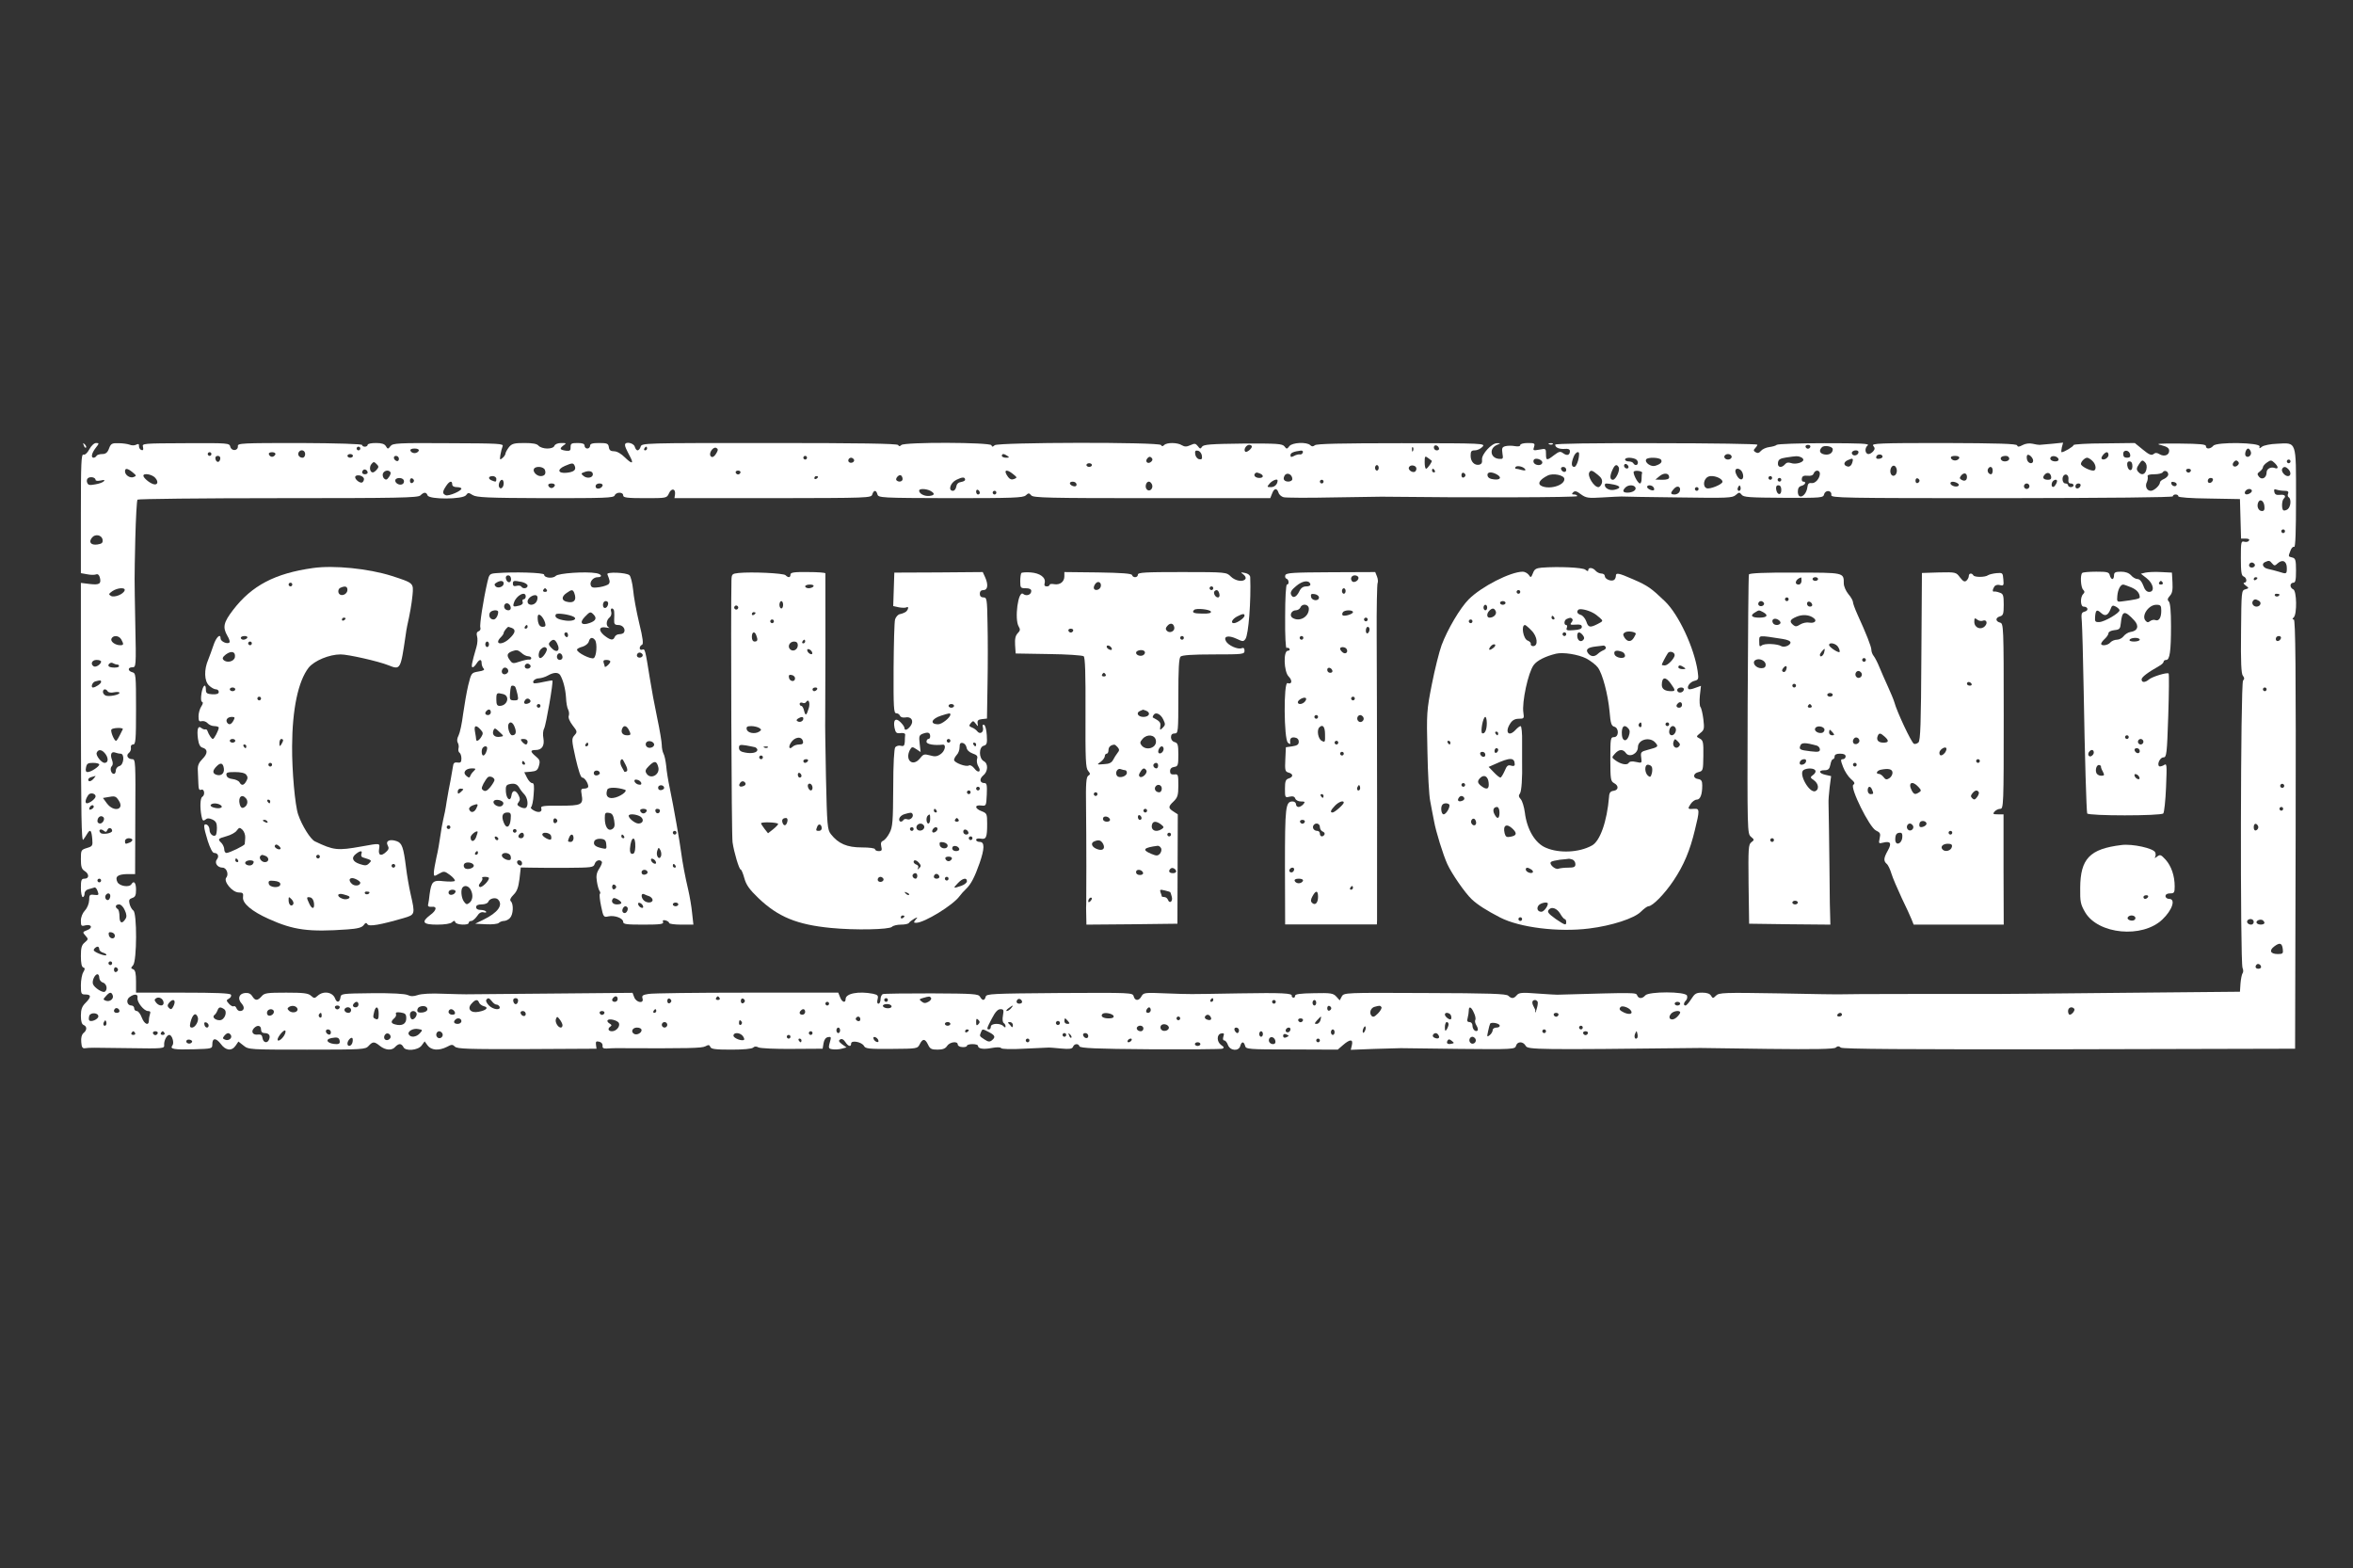
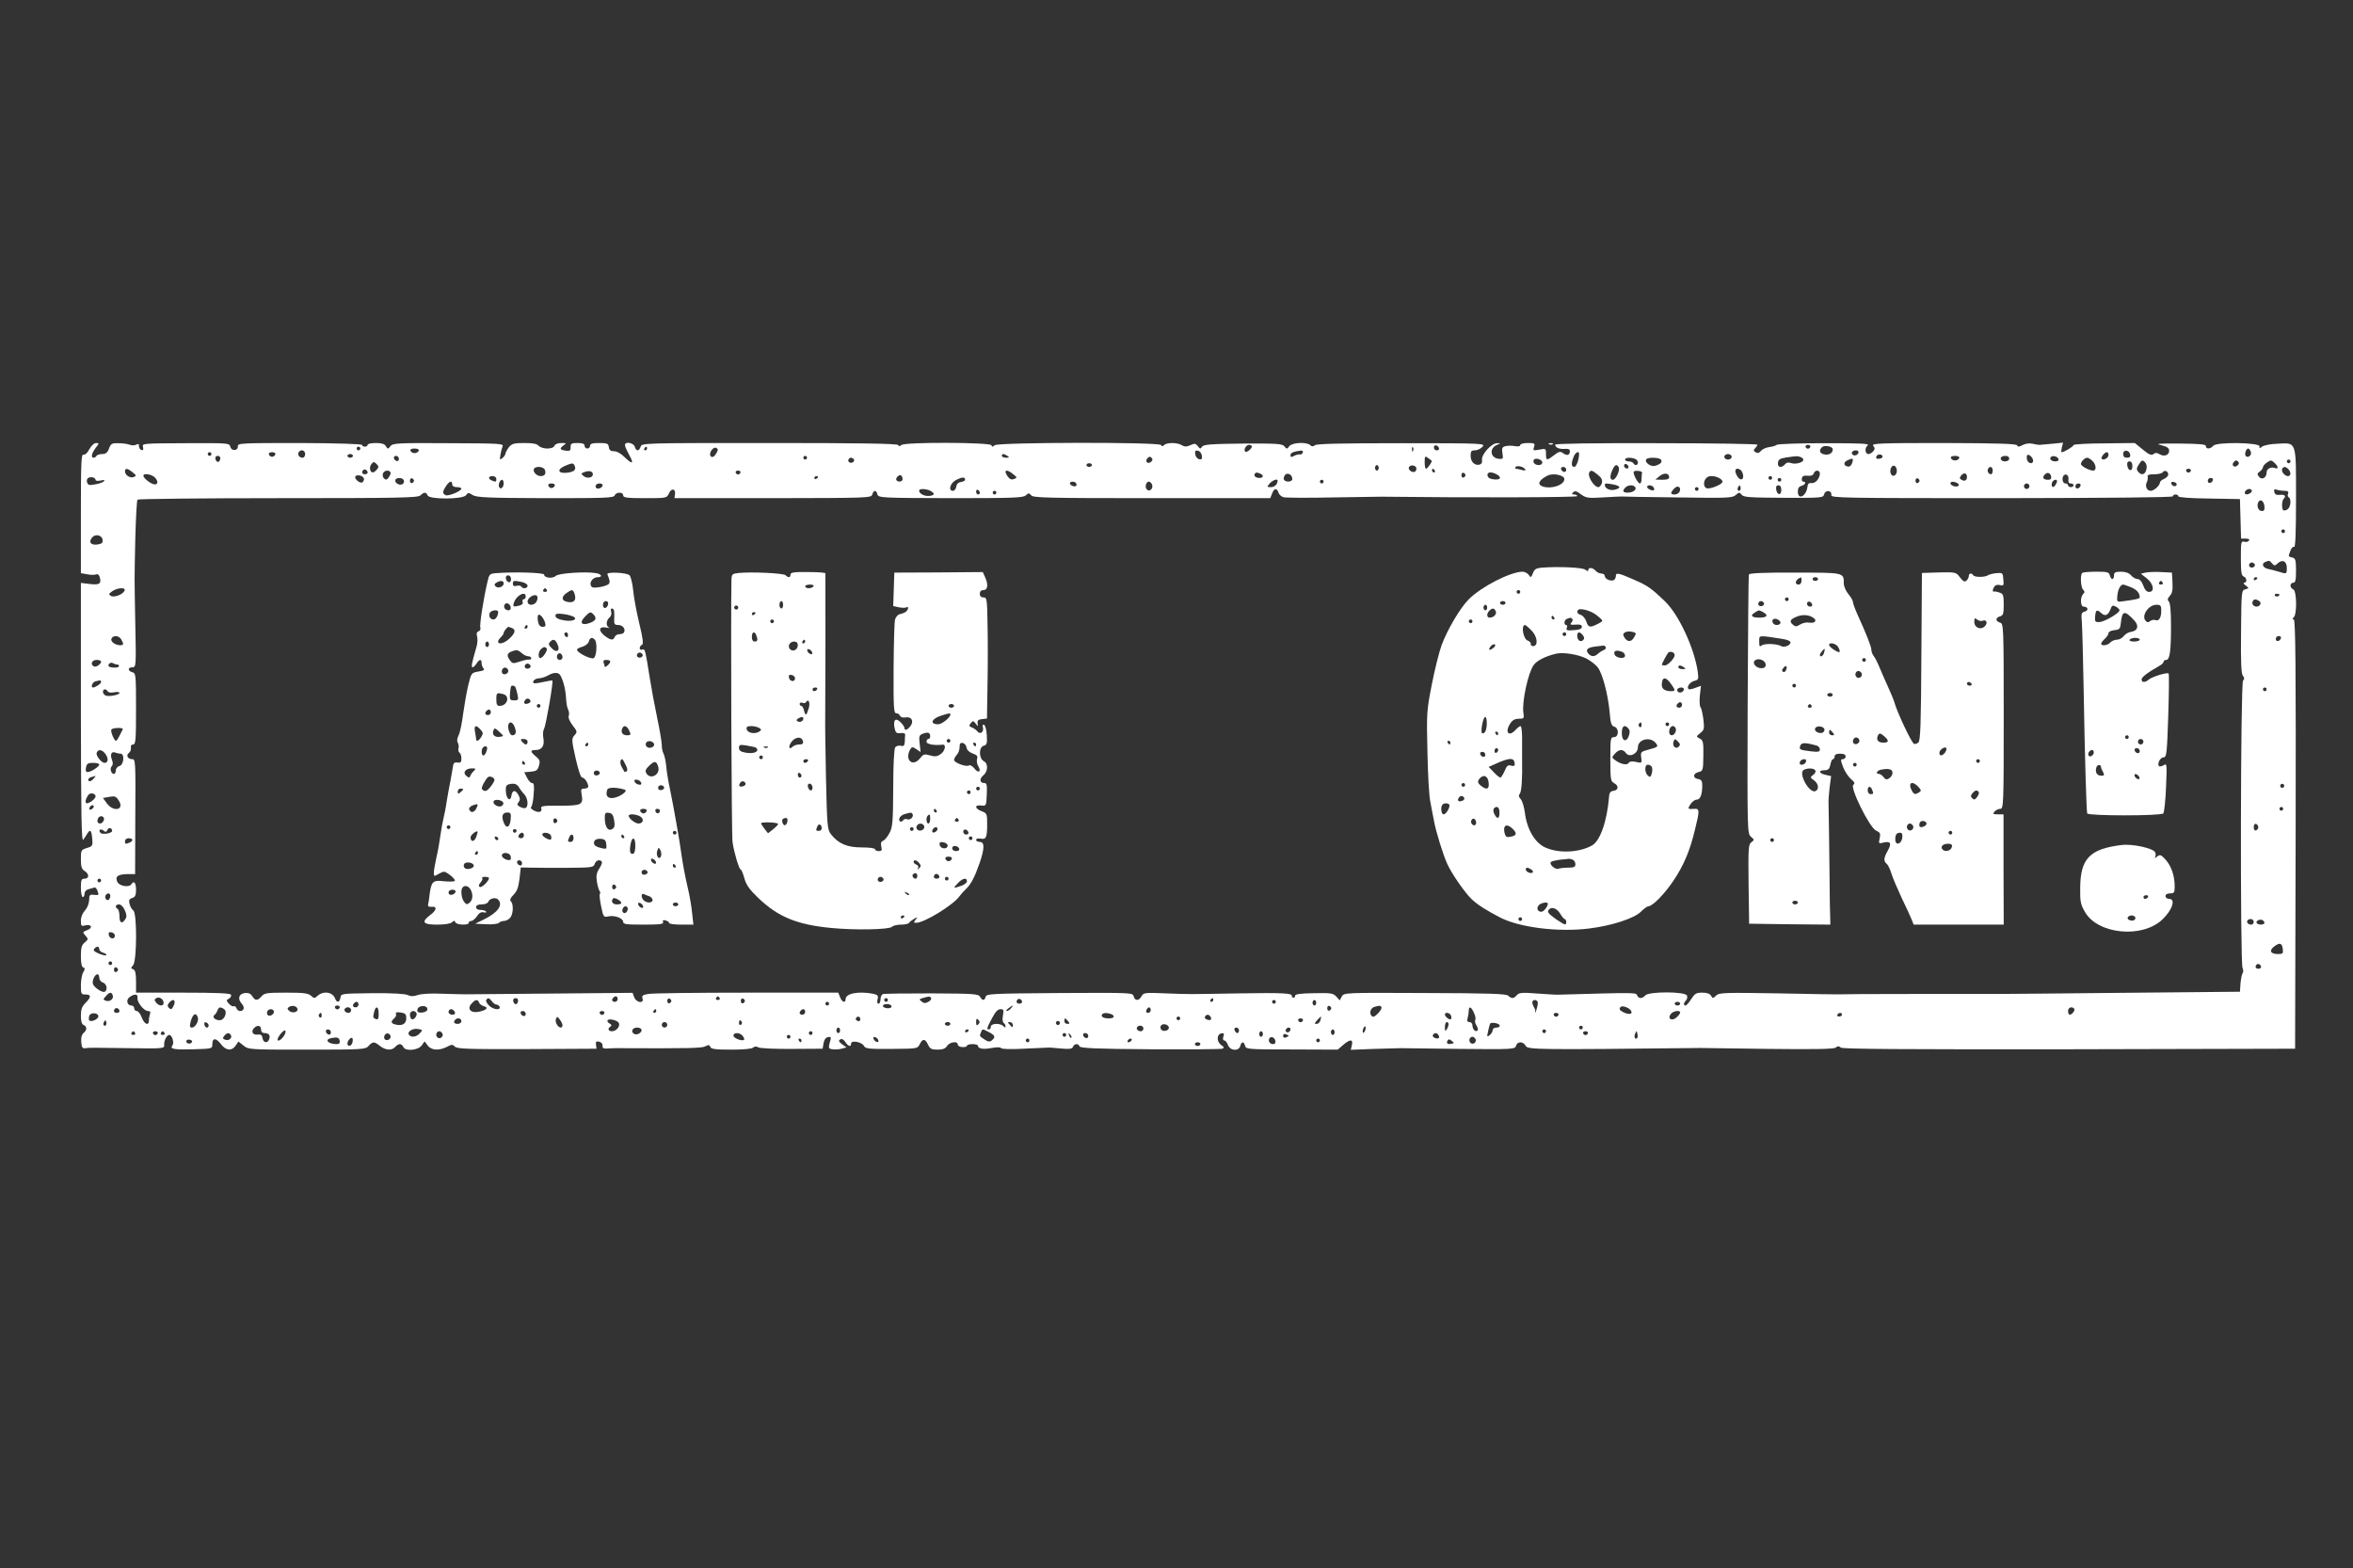
<svg xmlns="http://www.w3.org/2000/svg" version="1.0" width="1280pt" height="853pt" viewBox="0 0 1280 853" preserveAspectRatio="xMidYMid meet">
  <rect x="0" y="0" width="1280" height="853" fill="#333333" stroke="none" />
  <g transform="translate(0,853) scale(0.1,-0.1)" fill="#ffffff" stroke="none">
-     <path d="M456 6107 c3 -10 9 -15 12 -12 3 3 0 11 -7 18 -10 9 -11 8 -5 -6z" />
    <path d="M486 6086 c-11 -21 -24 -32 -32 -29 -12 4 -14 -47 -14 -320 l0 -325 34 -6 c18 -4 40 -4 48 -1 10 4 17 -2 21 -16 9 -35 -2 -42 -54 -36 l-49 6 0 -707 c1 -555 3 -703 13 -690 7 9 17 25 23 35 15 24 22 16 26 -32 3 -36 1 -39 -29 -48 -32 -10 -33 -12 -33 -61 0 -40 4 -54 20 -64 26 -16 26 -42 0 -42 -17 0 -20 -7 -20 -50 0 -27 5 -50 10 -50 6 0 10 9 10 19 0 11 9 21 23 24 12 4 26 7 31 9 5 2 13 -7 17 -20 8 -21 6 -23 -19 -20 -24 3 -27 0 -27 -29 -1 -19 -10 -42 -23 -56 -13 -14 -22 -36 -22 -55 0 -29 2 -32 24 -26 34 8 43 -14 10 -26 -25 -10 -26 -11 -9 -30 16 -18 16 -20 -4 -37 -17 -14 -21 -29 -21 -74 0 -37 4 -59 13 -62 10 -3 10 -9 0 -26 -7 -11 -13 -43 -13 -71 0 -47 2 -50 25 -50 32 0 32 -14 0 -46 -19 -19 -25 -35 -25 -70 0 -30 5 -46 15 -50 19 -8 19 -28 -1 -44 -10 -9 -14 -26 -12 -49 2 -29 7 -36 23 -33 27 3 25 3 240 0 183 -3 190 -2 188 17 -2 23 14 55 28 55 15 0 28 -43 17 -57 -16 -20 8 -24 118 -21 97 3 99 3 99 27 0 36 20 36 46 2 27 -37 60 -40 81 -9 l15 22 28 -22 c27 -22 33 -22 345 -22 304 0 318 1 335 20 23 25 31 25 62 0 30 -24 66 -26 83 -5 7 8 18 15 25 15 7 0 15 -7 19 -15 9 -25 80 -20 100 8 l16 22 16 -22 c20 -27 61 -30 105 -8 26 14 31 14 44 1 13 -12 72 -14 393 -13 l377 2 -3 22 c-2 17 1 20 18 16 12 -3 19 -12 18 -22 -2 -11 4 -16 22 -15 14 1 36 2 50 2 405 -2 467 0 487 10 17 9 22 9 27 -3 4 -12 27 -15 114 -15 65 0 112 4 119 11 7 7 17 8 29 1 11 -5 93 -9 184 -8 l165 1 5 30 c3 19 12 31 24 33 14 3 18 0 14 -14 -13 -46 -13 -49 11 -52 12 -2 35 -1 49 3 l27 7 -24 17 c-18 14 -21 20 -11 26 9 6 19 1 28 -13 16 -25 32 -29 32 -9 0 20 58 9 70 -13 8 -15 26 -17 150 -16 138 1 141 1 153 25 16 32 29 32 45 -1 11 -24 19 -28 52 -28 29 0 43 6 52 20 14 22 58 28 58 8 0 -7 11 -14 25 -14 14 -1 25 2 25 7 0 5 14 9 30 9 17 0 30 -4 30 -9 0 -16 29 -21 75 -12 27 5 48 5 51 -1 4 -5 54 -7 122 -3 65 3 124 6 132 6 8 1 41 -2 73 -5 45 -4 59 -2 64 9 6 18 30 20 35 3 4 -10 91 -14 383 -16 209 -1 386 0 394 3 12 5 10 9 -6 20 -25 18 -25 58 0 63 15 3 18 0 12 -17 -4 -13 -2 -21 5 -21 6 0 15 -11 20 -25 12 -32 59 -35 67 -5 7 25 19 26 26 1 4 -19 17 -20 255 -20 l249 -1 29 25 c38 33 56 33 48 -1 l-6 -25 128 5 c71 2 136 4 144 4 8 0 152 -2 319 -4 293 -3 303 -2 308 17 7 25 39 25 53 -1 11 -20 63 -21 950 -11 8 0 174 -2 369 -5 253 -3 358 -1 367 7 10 9 18 9 28 0 10 -8 342 -10 1242 -9 l1229 3 3 1168 c2 905 -1 1167 -10 1167 -9 0 -9 3 0 12 18 18 16 144 -3 152 -8 3 -15 12 -15 21 0 8 7 15 15 15 12 0 15 14 15 66 0 57 -3 67 -20 71 -23 6 -23 4 -10 38 5 14 14 23 20 20 7 -4 10 86 10 263 0 317 5 304 -103 298 -36 -1 -73 -9 -82 -16 -14 -11 -16 -11 -13 1 5 22 -234 26 -252 4 -15 -18 -40 -20 -40 -2 0 10 -32 13 -142 14 -119 1 -136 -1 -100 -9 31 -8 42 -16 42 -30 0 -24 -27 -34 -52 -19 -15 9 -23 9 -33 1 -11 -9 -24 -4 -58 24 l-44 36 -166 -2 c-92 0 -167 -5 -167 -9 0 -8 -52 -39 -65 -39 -3 0 -2 12 1 26 l7 26 -59 -6 c-33 -3 -63 -5 -69 -6 -5 0 -23 2 -38 6 -17 4 -39 1 -54 -7 -20 -11 -27 -11 -30 -2 -3 9 -101 12 -400 13 -350 0 -394 -2 -383 -15 10 -12 10 -18 0 -30 -7 -8 -18 -15 -25 -15 -20 0 -23 33 -5 47 12 10 -36 12 -235 12 -137 0 -254 -4 -260 -9 -5 -5 -24 -10 -40 -12 -17 -2 -37 -11 -45 -20 -11 -13 -19 -15 -30 -8 -12 7 -12 12 -2 22 6 6 12 15 12 19 0 4 -248 8 -550 8 -346 1 -550 -2 -550 -8 0 -16 22 -25 52 -23 19 2 28 -2 28 -12 0 -22 -15 -27 -36 -12 -16 12 -22 11 -50 -10 -40 -31 -44 -30 -44 6 0 30 -1 31 -36 24 -34 -6 -36 -5 -29 15 6 19 3 21 -34 21 -24 0 -41 -5 -41 -11 0 -7 -11 -9 -29 -6 -15 3 -38 3 -51 0 -19 -5 -21 -11 -17 -39 5 -30 4 -32 -20 -30 -47 5 -53 58 -9 76 21 9 21 9 0 9 -29 1 -85 -60 -82 -89 2 -17 -3 -25 -15 -28 -26 -5 -47 16 -47 49 0 24 4 29 23 29 13 0 32 9 41 19 18 19 11 20 -440 20 -328 0 -461 -3 -471 -11 -10 -8 -17 -8 -25 0 -19 19 -99 15 -114 -5 -13 -17 -15 -17 -27 -1 -12 14 -38 16 -225 15 -177 -2 -214 -5 -223 -17 -8 -13 -11 -13 -23 3 -12 15 -17 16 -41 5 -20 -9 -31 -9 -46 0 -23 15 -81 16 -96 1 -8 -8 -13 -8 -17 0 -11 17 -887 15 -905 -1 -11 -10 -14 -10 -18 0 -6 16 -473 18 -490 1 -8 -8 -13 -8 -17 0 -5 8 -212 11 -701 11 -685 0 -694 0 -700 -20 -3 -11 -11 -20 -17 -20 -5 0 -12 9 -15 20 -6 21 -53 30 -53 10 0 -10 3 -17 31 -71 17 -34 4 -32 -32 3 -20 20 -43 33 -58 33 -19 0 -27 6 -29 23 -3 19 -9 22 -53 22 -37 0 -49 -4 -49 -15 0 -8 -7 -15 -15 -15 -8 0 -15 7 -15 15 0 11 -11 15 -38 15 -34 0 -38 -3 -38 -22 1 -19 -4 -22 -24 -20 -35 5 -38 11 -16 28 19 13 18 14 -11 14 -18 0 -33 -6 -37 -15 -3 -9 -18 -15 -39 -15 -19 0 -40 7 -47 15 -9 11 -32 15 -77 15 -55 0 -68 -3 -84 -22 -10 -13 -18 -28 -19 -34 0 -6 -7 -18 -16 -25 -15 -13 -16 -11 -12 16 3 17 8 37 12 47 7 15 -18 16 -294 17 -279 2 -303 0 -316 -16 -13 -17 -15 -17 -25 0 -7 12 -23 17 -54 17 -25 0 -45 -4 -45 -10 0 -5 -7 -10 -15 -10 -8 0 -15 4 -15 9 0 6 -133 10 -339 11 -315 0 -339 -1 -337 -17 2 -26 -34 -29 -41 -4 -5 21 -9 21 -243 20 -235 -1 -238 -1 -232 -21 3 -15 1 -19 -9 -16 -8 3 -13 12 -13 21 1 12 -3 14 -15 8 -9 -5 -25 -5 -36 0 -11 4 -38 8 -60 8 -36 1 -42 -2 -52 -29 -8 -22 -18 -30 -37 -30 -13 0 -28 -4 -31 -10 -3 -5 -10 -10 -16 -10 -16 0 -10 26 12 54 19 24 19 26 2 26 -11 0 -26 -14 -37 -34z m6324 15 c0 -12 -29 -35 -36 -28 -11 10 5 37 21 37 8 0 15 -4 15 -9z m1018 -9 c2 -7 -3 -12 -12 -12 -9 0 -16 7 -16 16 0 17 22 14 28 -4z m2020 7 c-2 -6 -8 -10 -13 -10 -5 0 -11 4 -13 10 -2 6 4 11 13 11 9 0 15 -5 13 -11z m122 -13 c0 -21 -20 -33 -46 -28 -25 5 -31 21 -13 39 13 13 59 5 59 -11z m-8010 4 c0 -5 -4 -10 -10 -10 -5 0 -10 5 -10 10 0 6 5 10 10 10 6 0 10 -4 10 -10z m1560 0 c0 -5 -5 -10 -11 -10 -5 0 -7 5 -4 10 3 6 8 10 11 10 2 0 4 -4 4 -10z m380 -20 c-13 -25 -27 -33 -35 -20 -10 16 14 50 30 44 11 -5 12 -11 5 -24z m3787 8 c-3 -8 -6 -5 -6 6 -1 11 2 17 5 13 3 -3 4 -12 1 -19z m-5409 0 c-3 -7 -13 -13 -23 -13 -10 0 -20 6 -22 13 -3 7 5 12 22 12 17 0 25 -5 23 -12z m9966 -5 c7 -18 -14 -37 -27 -24 -9 9 1 41 13 41 4 0 11 -8 14 -17z m-10584 -13 c0 -11 -6 -20 -14 -20 -18 0 -29 16 -21 30 11 18 35 11 35 -10z m4878 -8 c3 -19 -1 -23 -15 -20 -10 2 -19 14 -21 26 -3 19 1 23 15 20 10 -2 19 -14 21 -26z m549 16 c-2 -7 -10 -12 -16 -10 -7 1 -21 -2 -31 -8 -16 -8 -20 -8 -20 4 0 13 18 20 58 25 8 0 12 -5 9 -11z m3023 3 c0 -14 -18 -23 -30 -16 -6 4 -8 11 -5 16 8 12 35 12 35 0z m1478 -14 c2 -12 -3 -17 -17 -17 -15 0 -21 6 -21 21 0 25 33 22 38 -4z m-10438 3 c0 -5 -4 -10 -10 -10 -5 0 -10 5 -10 10 0 6 5 10 10 10 6 0 10 -4 10 -10z m348 -2 c-3 -7 -11 -13 -18 -13 -7 0 -15 6 -17 13 -3 7 4 12 17 12 13 0 20 -5 18 -12z m7092 3 c0 -31 -15 -71 -26 -71 -16 0 -18 19 -4 54 9 25 30 36 30 17z m2880 -6 c0 -16 -27 -32 -37 -21 -7 7 16 36 28 36 5 0 9 -7 9 -15z m-9550 -5 c0 -5 -7 -10 -15 -10 -8 0 -15 5 -15 10 0 6 7 10 15 10 8 0 15 -4 15 -10z m3560 0 c12 -8 11 -10 -7 -10 -13 0 -23 5 -23 10 0 13 11 13 30 0z m3940 -5 c0 -8 -9 -15 -20 -15 -11 0 -20 7 -20 15 0 8 9 15 20 15 11 0 20 -7 20 -15z m821 0 c-1 -5 -9 -10 -20 -11 -13 -1 -17 4 -14 13 6 15 34 14 34 -2z m819 -21 c0 -21 -27 -17 -33 5 -3 11 -2 22 1 25 8 9 32 -14 32 -30z m-9862 9 c-4 -22 -22 -20 -26 1 -2 10 3 16 13 16 10 0 15 -7 13 -17z m972 1 c0 -9 -5 -14 -12 -12 -18 6 -21 28 -4 28 9 0 16 -7 16 -16z m2220 6 c0 -5 -4 -10 -10 -10 -5 0 -10 5 -10 10 0 6 5 10 10 10 6 0 10 -4 10 -10z m1873 -21 c-17 -17 -37 -1 -22 17 8 10 15 12 23 4 7 -7 7 -13 -1 -21z m1525 5 c6 -3 -23 -44 -30 -44 -5 0 -8 16 -8 36 0 33 2 35 18 23 9 -7 18 -14 20 -15z m2006 20 c9 -3 16 -10 16 -15 0 -15 -43 -27 -67 -18 -15 5 -25 3 -33 -7 -19 -22 -42 -17 -38 9 2 17 11 23 43 28 61 9 62 9 79 3z m864 -6 c-3 -7 -13 -13 -23 -13 -10 0 -20 6 -22 13 -3 7 5 12 22 12 17 0 25 -5 23 -12z m272 -3 c0 -16 -35 -21 -44 -6 -8 12 4 21 26 21 10 0 18 -7 18 -15z m268 -2 c2 -8 -5 -13 -17 -13 -21 0 -35 13 -24 24 10 10 36 3 41 -11z m-6553 -2 c7 -12 -12 -24 -25 -16 -11 7 -4 25 10 25 5 0 11 -4 15 -9z m3745 -17 c0 -8 -9 -14 -19 -14 -22 0 -35 15 -27 29 9 13 46 1 46 -15z m504 20 c9 -3 16 -12 16 -20 0 -16 -16 -19 -25 -4 -3 6 -15 10 -26 10 -10 0 -19 5 -19 10 0 11 30 13 54 4z m142 -5 c8 -13 -3 -24 -32 -33 -23 -7 -59 18 -49 35 8 13 72 11 81 -2z m1039 -19 c-4 -12 -13 -20 -23 -18 -25 5 -25 24 0 35 28 13 32 10 23 -17z m1307 13 c21 -19 24 -53 5 -53 -21 0 -67 24 -67 36 0 13 21 34 34 34 5 0 18 -7 28 -17z m294 -47 c-7 -29 -27 -34 -45 -12 -10 12 -9 20 5 41 15 23 19 24 32 11 9 -9 12 -23 8 -40z m497 23 c-17 -17 -37 -1 -22 17 8 10 15 12 23 4 7 -7 7 -13 -1 -21z m217 -12 c0 -5 -7 -7 -15 -3 -22 8 -45 -4 -45 -24 0 -29 -25 -43 -41 -24 -11 14 -11 18 4 29 9 7 17 17 17 23 0 6 10 18 22 26 20 14 24 14 40 -1 10 -9 18 -20 18 -26z m70 33 c0 -5 -4 -10 -10 -10 -5 0 -10 5 -10 10 0 6 5 10 10 10 6 0 10 -4 10 -10z m-10410 -44 c-7 -9 -17 -16 -22 -16 -16 0 -21 30 -7 46 11 13 14 13 27 0 13 -12 13 -18 2 -30z m9550 18 c0 -31 -23 -28 -28 4 -2 15 2 22 12 22 11 0 16 -9 16 -26z m-8473 0 c8 -21 -6 -32 -46 -36 -46 -4 -52 18 -9 37 42 18 47 18 55 -1z m2813 6 c0 -5 -7 -10 -15 -10 -8 0 -15 5 -15 10 0 6 7 10 15 10 8 0 15 -4 15 -10z m2917 -16 c-9 -9 -28 6 -21 18 4 6 10 6 17 -1 6 -6 8 -13 4 -17z m-1357 1 c0 -8 -4 -15 -10 -15 -5 0 -10 7 -10 15 0 8 5 15 10 15 6 0 10 -7 10 -15z m205 -4 c0 -8 -4 -16 -10 -18 -16 -5 -38 14 -30 26 9 16 40 9 40 -8z m592 -4 c4 -6 -2 -8 -18 -4 -13 4 -28 7 -32 7 -5 0 -6 4 -3 9 7 11 44 3 53 -12z m508 12 c10 -15 -15 -69 -31 -69 -17 0 -18 21 -2 55 12 27 23 32 33 14z m1513 -13 c2 -10 -1 -23 -7 -29 -16 -16 -34 6 -26 33 8 24 28 22 33 -4z m-7354 -2 c8 -21 -1 -34 -23 -34 -22 0 -45 25 -36 40 10 16 52 12 59 -6z m5556 0 c0 -17 -22 -14 -28 4 -2 7 3 12 12 12 9 0 16 -7 16 -16z m2320 -4 c0 -11 -4 -20 -9 -20 -14 0 -23 18 -16 30 10 17 25 11 25 -10z m1608 8 c16 -16 15 -38 -2 -38 -18 0 -39 27 -31 40 8 13 18 13 33 -2z m-11727 -17 c22 -18 22 -20 6 -26 -19 -8 -47 10 -47 31 0 19 14 17 41 -5z m1279 -2 c0 -5 -7 -9 -15 -9 -15 0 -20 12 -9 23 8 8 24 -1 24 -14z m5805 11 c3 -5 1 -10 -4 -10 -6 0 -11 5 -11 10 0 6 2 10 4 10 3 0 8 -4 11 -10z m1674 -12 c12 -32 -6 -49 -25 -24 -8 11 -14 26 -14 33 0 22 30 15 39 -9z m2439 11 c-2 -6 -8 -10 -13 -10 -5 0 -11 4 -13 10 -2 6 4 11 13 11 9 0 15 -5 13 -11z m-9794 -8 c3 -4 -1 -17 -9 -27 -10 -15 -16 -16 -26 -7 -6 6 -9 19 -6 27 7 17 32 22 41 7z m1101 -11 c0 -20 -32 -25 -51 -9 -14 12 -14 14 3 20 26 11 48 6 48 -11z m803 9 c-2 -6 -8 -10 -13 -10 -5 0 -11 4 -13 10 -2 6 4 11 13 11 9 0 15 -5 13 -11z m1483 -8 c23 -18 23 -20 5 -27 -13 -5 -23 -1 -32 11 -28 38 -11 47 27 16z m3181 -4 c20 -16 26 -28 22 -45 -4 -12 -12 -22 -19 -22 -24 0 -62 61 -49 81 8 13 16 11 46 -14z m241 11 c-2 -5 -3 -19 -3 -33 0 -14 -4 -25 -9 -25 -12 0 -41 57 -33 65 9 8 48 2 45 -7z m967 -5 c-1 -27 -26 -55 -47 -51 -13 2 -19 -4 -21 -22 -7 -51 -52 -72 -52 -24 0 17 6 28 20 31 21 6 28 23 9 23 -6 0 -9 8 -7 18 2 12 11 16 31 14 18 -2 29 2 33 12 8 22 34 20 34 -1z m1895 -4 c0 -8 -10 -18 -22 -24 -13 -5 -23 -14 -23 -19 0 -16 -32 -46 -50 -46 -22 0 -33 26 -21 48 4 9 6 23 4 30 -3 8 8 12 36 12 22 0 43 5 46 11 9 14 30 6 30 -12z m-4941 5 c22 -9 20 -24 -3 -24 -21 0 -34 13 -24 24 8 7 8 7 27 0z m176 -30 c0 -16 -36 -19 -45 -4 -4 6 -1 17 5 26 14 16 40 2 40 -22z m942 21 c0 -5 -5 -11 -11 -13 -6 -2 -11 4 -11 13 0 9 5 15 11 13 6 -2 11 -8 11 -13z m169 5 c30 -16 22 -32 -13 -28 -22 2 -34 9 -36 21 -4 19 19 23 49 7z m369 -26 c0 -37 -89 -60 -129 -35 -18 12 -2 34 38 54 30 15 91 2 91 -19z m570 10 c0 -10 -12 -14 -37 -14 l-38 1 23 19 c24 20 52 17 52 -6z m1620 1 c0 -19 -13 -25 -30 -15 -11 7 -11 11 -1 24 15 17 31 13 31 -9z m458 2 c2 -11 -3 -17 -16 -17 -26 0 -34 11 -20 27 14 17 32 12 36 -10z m-10314 -6 c21 -23 13 -43 -12 -34 -22 8 -52 34 -52 45 0 16 47 8 64 -11z m1136 -7 c0 -7 -4 -15 -9 -18 -12 -8 -45 19 -38 32 9 14 47 3 47 -14z m2930 0 c0 -14 -21 -19 -33 -7 -9 9 13 34 24 27 5 -3 9 -12 9 -20z m4460 -15 c0 -14 -69 -42 -86 -35 -23 9 -17 52 9 63 24 11 77 -8 77 -28z m1882 13 c-2 -15 2 -22 12 -22 9 0 16 -4 16 -10 0 -5 -7 -10 -15 -10 -8 0 -15 5 -15 10 0 6 -7 10 -15 10 -15 0 -21 31 -8 44 13 12 28 -1 25 -22z m-10732 -3 c0 -5 12 -6 28 -3 19 5 24 3 17 -4 -5 -6 -27 -14 -47 -17 -31 -6 -39 -4 -44 10 -4 10 -1 20 6 25 15 9 40 2 40 -11z m2180 6 c0 -17 -2 -18 -24 -9 -23 9 -20 24 4 24 11 0 20 -7 20 -15z m1750 11 c0 -3 -4 -8 -10 -11 -5 -3 -10 -1 -10 4 0 6 5 11 10 11 6 0 10 -2 10 -4z m800 -16 c0 -5 -10 -10 -22 -12 -15 -2 -24 -11 -26 -25 -2 -13 -10 -23 -18 -23 -28 0 -15 44 19 60 32 16 47 16 47 0z m4390 10 c0 -5 -4 -10 -10 -10 -5 0 -10 5 -10 10 0 6 5 10 10 10 6 0 10 -4 10 -10z m-7444 -11 c3 -6 2 -15 -3 -20 -13 -13 -43 -1 -43 17 0 16 36 19 46 3z m56 -4 c0 -5 -5 -11 -11 -13 -6 -2 -11 4 -11 13 0 9 5 15 11 13 6 -2 11 -8 11 -13z m7438 5 c0 -5 -4 -10 -10 -10 -5 0 -10 5 -10 10 0 6 5 10 10 10 6 0 10 -4 10 -10z m752 -5 c0 -5 -5 -11 -11 -13 -6 -2 -11 4 -11 13 0 9 5 15 11 13 6 -2 11 -8 11 -13z m1596 3 c-6 -18 -28 -21 -28 -4 0 9 7 16 16 16 9 0 14 -5 12 -12z m-9298 -17 c0 -22 -16 -36 -24 -22 -8 12 3 41 15 41 5 0 9 -9 9 -19z m4210 15 c0 -20 -16 -36 -36 -36 -23 0 -23 1 -7 20 15 17 43 28 43 16z m250 -6 c0 -5 -4 -10 -10 -10 -5 0 -10 5 -10 10 0 6 5 10 10 10 6 0 10 -4 10 -10z m3990 3 c0 -5 -4 -15 -10 -23 -11 -18 -25 -7 -17 15 6 15 27 21 27 8z m-8730 -18 c0 -9 9 -15 25 -15 14 0 25 -4 25 -8 0 -13 -68 -42 -85 -36 -19 8 -19 19 1 49 18 28 34 33 34 10z m3394 6 c3 -4 3 -11 0 -14 -8 -8 -34 3 -34 14 0 11 27 12 34 0z m413 -7 c8 -21 -13 -42 -28 -27 -13 13 -5 43 11 43 6 0 13 -7 17 -16z m4382 7 c8 -5 9 -11 3 -15 -13 -8 -42 3 -42 15 0 11 21 11 39 0z m1192 -6 c-1 -15 -24 -12 -29 3 -3 9 2 13 12 10 10 -1 17 -7 17 -13z m-8823 -7 c-3 -7 -11 -13 -18 -13 -7 0 -15 6 -17 13 -3 7 4 12 17 12 13 0 20 -5 18 -12z m260 0 c-7 -19 -38 -22 -38 -4 0 10 9 16 21 16 12 0 19 -5 17 -12z m5501 6 c38 -8 40 -20 5 -28 -25 -7 -54 7 -54 25 0 11 7 11 49 3z m2261 -9 c0 -8 -7 -15 -15 -15 -8 0 -15 7 -15 15 0 8 7 15 15 15 8 0 15 -7 15 -15z m278 3 c-6 -18 -28 -21 -28 -4 0 9 7 16 16 16 9 0 14 -5 12 -12z m-2422 -9 c8 -14 -14 -29 -43 -29 -25 0 -29 10 -11 28 15 15 45 16 54 1z m99 0 c4 -6 5 -12 2 -15 -7 -7 -37 7 -37 17 0 13 27 11 35 -2z m142 -23 c-4 -9 -16 -16 -27 -16 -24 0 -25 8 -3 32 19 21 40 9 30 -16z m329 7 c-10 -10 -19 5 -10 18 6 11 8 11 12 0 2 -7 1 -15 -2 -18z m224 1 c0 -31 -23 -28 -28 4 -2 15 2 22 12 22 11 0 16 -9 16 -26z m-450 6 c0 -5 -4 -10 -10 -10 -5 0 -10 5 -10 10 0 6 5 10 10 10 6 0 10 -4 10 -10z m-5568 -29 l-3 -21 535 0 c522 1 535 1 541 20 8 25 21 26 28 1 5 -19 17 -20 397 -21 341 0 395 2 410 15 15 14 18 14 30 0 11 -13 91 -15 656 -15 l644 0 10 25 c11 30 26 32 35 5 3 -11 16 -22 28 -25 12 -3 132 -4 267 -1 135 2 254 4 265 4 501 -6 1065 -4 1065 3 0 5 -8 9 -17 9 -13 0 -14 3 -5 12 9 9 19 7 42 -11 28 -20 39 -22 118 -17 48 3 94 5 102 5 8 -1 147 -3 309 -5 270 -4 295 -3 313 13 18 16 21 16 32 2 10 -14 41 -16 228 -17 209 -1 216 0 221 19 7 26 43 22 39 -4 -3 -16 55 -17 928 -17 584 1 930 4 930 10 0 6 7 10 15 10 8 0 15 -4 15 -10 0 -6 67 -11 168 -12 l167 -3 3 -107 3 -108 25 0 c16 0 23 -4 18 -11 -3 -6 -15 -9 -25 -6 -18 5 -19 -2 -19 -89 0 -75 3 -96 15 -100 18 -7 20 -34 3 -34 -6 0 -3 -7 8 -15 19 -14 19 -15 -2 -21 -21 -6 -21 -11 -23 -231 -2 -164 1 -229 10 -239 9 -11 9 -18 1 -26 -14 -14 -16 -1529 -3 -1563 5 -11 5 -25 0 -30 -4 -6 -9 -31 -11 -55 l-3 -45 -645 -6 c-355 -4 -653 -6 -662 -6 -239 0 -851 0 -860 -2 -7 -1 -160 1 -339 5 -303 5 -327 4 -344 -12 -16 -16 -18 -16 -27 -1 -6 11 -22 17 -48 17 -33 0 -41 -5 -60 -35 -12 -19 -26 -35 -31 -35 -12 0 -11 14 2 27 7 7 9 19 6 27 -9 23 -208 23 -227 1 -16 -19 -36 -19 -44 0 -6 16 -5 16 -426 4 -8 -1 -60 2 -115 6 -87 7 -102 5 -114 -9 -16 -19 -28 -20 -46 -3 -10 11 -102 14 -454 15 -437 2 -440 2 -452 -19 l-11 -21 -19 21 c-17 18 -30 20 -121 18 -75 -1 -103 -5 -103 -14 0 -7 -4 -12 -10 -10 -5 1 -9 5 -8 9 5 15 -49 18 -287 14 -299 -5 -252 -5 -397 0 -115 5 -122 4 -133 -15 -14 -27 -36 -27 -43 -1 -5 20 -11 20 -403 18 -369 -3 -398 -4 -402 -20 -6 -23 -18 -23 -31 0 -9 15 -33 17 -263 18 -139 0 -259 -1 -265 -4 -7 -2 -13 -15 -13 -28 0 -13 -5 -24 -11 -24 -7 0 -9 9 -5 24 5 20 1 24 -25 30 -78 15 -149 2 -149 -29 0 -24 -20 -17 -30 10 l-10 25 -497 0 c-273 0 -514 -3 -535 -7 -32 -5 -37 -9 -33 -24 10 -30 -33 -25 -45 6 l-9 24 -443 -4 c-244 -2 -452 -4 -463 -4 -11 0 -67 1 -125 3 -62 3 -118 0 -137 -7 -24 -8 -38 -8 -55 0 -15 7 -86 11 -193 10 -168 -2 -170 -2 -173 -24 -4 -27 -20 -30 -29 -5 -13 35 -63 44 -95 15 -17 -15 -19 -15 -36 0 -15 14 -41 17 -135 17 -105 0 -119 -2 -134 -20 -22 -25 -35 -25 -51 1 -9 14 -21 19 -40 17 -33 -4 -41 -32 -17 -58 18 -20 13 -40 -10 -40 -7 0 -16 7 -19 16 -3 8 -10 13 -15 10 -4 -3 -16 3 -25 13 -16 18 -16 20 0 29 9 5 14 14 10 21 -5 8 -83 11 -262 11 l-254 0 0 60 c0 45 -4 62 -15 67 -14 5 -14 7 -1 22 21 23 22 287 1 298 -7 5 -16 20 -20 35 -5 21 -3 27 14 33 17 5 21 15 21 46 0 37 -12 51 -25 29 -12 -19 -64 -11 -76 11 -15 30 1 43 54 44 l42 0 1 313 c2 297 1 312 -16 312 -25 0 -36 21 -19 34 8 6 13 19 11 29 -2 10 3 17 12 17 14 0 16 24 16 194 0 185 -1 194 -20 199 -26 7 -26 27 0 27 20 0 21 4 16 233 -5 282 -5 224 0 467 3 113 8 208 12 212 4 4 349 8 766 8 655 0 760 2 773 15 19 19 32 19 39 0 9 -23 192 -22 209 1 11 15 14 15 36 1 21 -13 77 -16 395 -17 325 0 372 1 378 15 7 19 46 20 46 0 0 -12 20 -15 118 -15 118 0 119 0 131 26 13 30 37 27 33 -5z m1389 19 c27 -15 24 -25 -7 -28 -27 -2 -54 13 -54 29 0 12 37 11 61 -1z m269 -11 c0 -5 -4 -9 -10 -9 -5 0 -10 7 -10 16 0 8 5 12 10 9 6 -3 10 -10 10 -16z m6920 11 c0 -12 -28 -25 -36 -17 -9 9 6 27 22 27 8 0 14 -5 14 -10z m177 0 c18 0 24 -4 20 -15 -4 -8 -2 -17 3 -20 15 -9 12 -51 -5 -65 -8 -6 -19 -9 -24 -6 -10 7 -9 52 2 63 15 14 6 24 -20 21 -20 -2 -28 2 -31 16 -3 14 0 17 13 12 9 -3 28 -6 42 -6z m-7007 -10 c0 -5 -4 -10 -10 -10 -5 0 -10 5 -10 10 0 6 5 10 10 10 6 0 10 -4 10 -10z m6898 -73 c2 -19 -1 -27 -13 -27 -19 0 -30 24 -21 46 9 23 31 11 34 -19z m112 -137 c0 -5 -4 -10 -10 -10 -5 0 -10 5 -10 10 0 6 5 10 10 10 6 0 10 -4 10 -10z m-11872 -46 c2 -17 -3 -22 -28 -26 -36 -5 -50 13 -29 38 17 21 53 14 57 -12z m11802 -129 c12 -14 15 -14 31 1 26 23 49 11 49 -26 0 -33 -1 -34 -44 -20 -17 5 -43 12 -58 15 -29 6 -38 29 -15 38 20 9 24 8 37 -8z m-95 -4 c7 -12 -12 -24 -25 -16 -11 7 -4 25 10 25 5 0 11 -4 15 -9z m15 -75 c0 -3 -4 -8 -10 -11 -5 -3 -10 -1 -10 4 0 6 5 11 10 11 6 0 10 -2 10 -4z m-11602 -68 c-7 -21 -56 -40 -74 -30 -14 8 -14 11 7 26 28 19 73 22 67 4z m11722 -22 c0 -11 -19 -15 -25 -6 -3 5 1 10 9 10 9 0 16 -2 16 -4z m-111 -35 c16 -10 6 -31 -14 -31 -17 0 -28 17 -20 30 8 12 16 12 34 1z m-11629 -210 c14 -26 13 -31 -6 -31 -27 0 -54 20 -48 35 9 21 41 19 54 -4z m11748 7 c-6 -18 -28 -21 -28 -4 0 9 7 16 16 16 9 0 14 -5 12 -12z m-11858 -127 c0 -14 -28 -33 -40 -26 -20 12 -10 35 15 35 14 0 25 -4 25 -9z m87 -16 c7 0 12 -4 10 -10 -2 -9 -46 -9 -55 0 -9 9 10 25 21 18 7 -4 18 -8 24 -8z m-87 -95 c0 -9 -31 -30 -44 -30 -14 0 -4 29 12 33 29 8 32 7 32 -3z m11780 -40 c0 -5 -4 -10 -10 -10 -5 0 -10 5 -10 10 0 6 5 10 10 10 6 0 10 -4 10 -10z m-11744 -11 c3 -6 19 -9 35 -5 16 3 29 2 29 -3 0 -11 -56 -22 -75 -15 -8 4 -15 12 -15 20 0 17 16 19 26 3z m82 -206 c-23 -47 -32 -63 -37 -63 -10 0 -31 52 -25 61 6 11 67 12 62 2z m-92 -138 c15 -23 12 -45 -7 -45 -17 0 -49 40 -43 55 9 22 31 18 50 -10z m80 5 c23 0 18 -61 -6 -67 -11 -3 -20 -14 -20 -24 0 -11 -5 -19 -10 -19 -16 0 -24 30 -12 42 7 7 7 19 1 35 -11 29 -3 47 18 39 8 -3 21 -6 29 -6z m-116 -59 c0 -11 -45 -41 -63 -41 -10 0 -13 8 -9 25 4 21 10 25 38 25 19 0 34 -4 34 -9z m-30 -76 c-14 -17 -30 -20 -30 -6 0 5 8 12 18 14 9 3 19 5 21 6 2 0 -2 -6 -9 -14z m11914 -46 c-3 -5 -10 -7 -15 -3 -5 3 -7 10 -3 15 3 5 10 7 15 3 5 -3 7 -10 3 -15z m-11904 -51 c0 -13 -31 -37 -47 -38 -13 0 -8 25 9 47 11 13 38 6 38 -9z m126 -23 c33 -50 -27 -65 -64 -16 l-22 30 23 4 c42 8 47 7 63 -18z m-136 -34 c0 -5 -7 -11 -14 -14 -10 -4 -13 -1 -9 9 6 15 23 19 23 5z m11910 -11 c0 -5 -4 -10 -10 -10 -5 0 -10 5 -10 10 0 6 5 10 10 10 6 0 10 -4 10 -10z m-11857 -46 c9 -10 -4 -34 -19 -34 -8 0 -14 6 -14 13 0 22 19 35 33 21z m11722 -54 c0 -7 -6 -15 -12 -17 -8 -3 -13 4 -13 17 0 13 5 20 13 18 6 -3 12 -11 12 -18z m-11675 -20 c0 -13 -52 -22 -63 -11 -15 15 0 26 17 12 11 -9 15 -8 20 4 6 16 26 12 26 -5z m110 -49 c0 -5 -7 -12 -16 -15 -22 -9 -24 -8 -24 9 0 8 9 15 20 15 11 0 20 -4 20 -9z m-170 -221 c0 -5 -4 -10 -10 -10 -5 0 -10 5 -10 10 0 6 5 10 10 10 6 0 10 -4 10 -10z m50 -84 c0 -8 -4 -17 -9 -21 -12 -7 -24 12 -16 25 9 15 25 12 25 -4z m79 -78 c10 -21 11 -36 4 -46 -18 -30 -33 -25 -33 12 0 19 -4 38 -10 41 -16 10 -12 25 8 25 10 0 23 -13 31 -32z m11581 -63 c0 -8 -6 -15 -14 -15 -17 0 -28 14 -19 24 12 12 33 6 33 -9z m58 -3 c4 -14 -34 -16 -42 -3 -6 10 13 21 28 17 6 -1 12 -8 14 -14z m-11693 -72 c0 -22 -29 -18 -33 3 -3 14 1 18 15 15 10 -2 18 -10 18 -18z m11793 -73 c3 -24 0 -27 -27 -27 -40 0 -49 19 -20 41 30 23 43 20 47 -14z m-11878 -1 c0 -7 10 -16 22 -19 12 -4 19 -9 16 -13 -7 -7 -68 17 -68 27 0 8 12 19 22 19 4 0 8 -6 8 -14z m70 -76 c0 -5 -4 -10 -10 -10 -5 0 -10 5 -10 10 0 6 5 10 10 10 6 0 10 -4 10 -10z m11690 -21 c0 -5 -7 -9 -15 -9 -15 0 -20 12 -9 23 8 8 24 -1 24 -14z m-11658 -14 c0 -5 -5 -11 -11 -13 -6 -2 -11 4 -11 13 0 9 5 15 11 13 6 -2 11 -8 11 -13z m-102 -44 c0 -11 9 -23 20 -26 21 -7 27 -39 10 -50 -12 -7 -56 21 -64 41 -7 18 10 54 24 54 6 0 10 -9 10 -19z m73 -95 c8 -19 -16 -38 -37 -30 -16 6 -16 8 0 25 20 23 30 24 37 5z m135 -14 c-4 -23 35 -72 57 -72 12 0 15 -5 11 -16 -3 -9 -6 -24 -6 -35 0 -32 -25 -21 -39 16 -7 19 -19 35 -27 35 -8 0 -14 7 -14 15 0 8 -7 15 -15 15 -24 0 -31 31 -10 46 26 19 47 17 43 -4z m142 -28 c0 -19 -25 -18 -41 2 -10 13 -10 17 1 24 17 10 40 -5 40 -26z m2470 21 c0 -8 -7 -15 -15 -15 -16 0 -20 12 -8 23 11 12 23 8 23 -8z m555 5 c3 -5 -1 -10 -10 -10 -9 0 -13 5 -10 10 3 6 8 10 10 10 2 0 7 -4 10 -10z m1150 1 c3 -6 -4 -15 -15 -21 -16 -9 -25 -8 -37 2 -14 11 -13 13 8 19 35 10 37 10 44 0z m-2389 -18 c7 -10 18 -18 25 -18 7 0 14 -6 17 -12 6 -21 -36 -15 -58 7 -12 12 -18 25 -15 30 9 14 16 12 31 -7z m142 0 c-4 -22 -22 -20 -26 1 -2 10 3 16 13 16 10 0 15 -7 13 -17z m834 2 c0 -5 -5 -11 -11 -13 -6 -2 -11 4 -11 13 0 9 5 15 11 13 6 -2 11 -8 11 -13z m400 0 c0 -5 -5 -11 -11 -13 -6 -2 -11 4 -11 13 0 9 5 15 11 13 6 -2 11 -8 11 -13z m778 5 c0 -5 -4 -10 -10 -10 -5 0 -10 5 -10 10 0 6 5 10 10 10 6 0 10 -4 10 -10z m730 -11 c0 -5 -7 -9 -15 -9 -15 0 -20 12 -9 23 8 8 24 -1 24 -14z m1040 11 c0 -5 -5 -10 -11 -10 -5 0 -7 5 -4 10 3 6 8 10 11 10 2 0 4 -4 4 -10z m-5650 -12 c0 -7 -5 -20 -10 -28 -7 -12 -12 -12 -21 -3 -9 9 -9 16 1 28 15 18 30 20 30 3z m1656 -2 c3 -8 15 -17 27 -20 27 -7 13 -22 -29 -30 -43 -9 -65 16 -39 44 21 24 34 25 41 6z m4334 4 c0 -5 -4 -10 -10 -10 -5 0 -10 5 -10 10 0 6 5 10 10 10 6 0 10 -4 10 -10z m220 -5 c0 -8 -4 -15 -10 -15 -5 0 -10 7 -10 15 0 8 5 15 10 15 6 0 10 -7 10 -15z m1204 7 c3 -5 1 -22 -4 -38 -4 -16 -9 -26 -9 -21 -1 4 0 8 1 10 1 1 -4 12 -10 23 -11 21 -7 34 9 34 4 0 10 -4 13 -8z m-6414 -17 c0 -8 -7 -15 -15 -15 -16 0 -20 12 -8 23 11 12 23 8 23 -8z m2560 5 c0 -5 -4 -10 -10 -10 -5 0 -10 5 -10 10 0 6 5 10 10 10 6 0 10 -4 10 -10z m4630 0 c0 -5 -7 -10 -15 -10 -8 0 -15 5 -15 10 0 6 7 10 15 10 8 0 15 -4 15 -10z m-4290 -15 c0 -14 -42 -13 -47 2 -2 6 8 11 22 11 14 0 25 -6 25 -13z m-3232 -12 c6 -19 -26 -27 -44 -13 -12 11 -12 15 -2 22 17 11 40 6 46 -9z m230 6 c-2 -6 -8 -10 -13 -10 -5 0 -11 4 -13 10 -2 6 4 11 13 11 9 0 15 -5 13 -11z m477 -9 c0 -9 -11 -16 -27 -18 -20 -2 -28 1 -28 12 0 8 6 17 13 19 21 9 42 2 42 -13z m3175 5 c-7 -8 -17 -15 -23 -15 -6 0 -2 7 9 15 25 19 30 19 14 0z m1742 0 c0 -5 -5 -11 -11 -13 -6 -2 -11 4 -11 13 0 9 5 15 11 13 6 -2 11 -8 11 -13z m273 6 c3 -5 -6 -21 -19 -34 -20 -20 -27 -22 -36 -12 -13 16 -3 43 18 48 28 8 31 7 37 -2z m1355 -16 c16 -20 -4 -27 -34 -14 -26 12 -31 20 -20 31 8 9 42 -2 54 -17z m-8220 -6 c0 -5 -7 -9 -15 -9 -15 0 -20 12 -9 23 8 8 24 -1 24 -14z m568 12 c22 -14 4 -61 -23 -61 -26 0 -43 18 -28 29 5 3 12 14 16 24 7 19 15 21 35 8z m692 -6 c0 -8 -6 -15 -14 -15 -17 0 -28 14 -19 24 12 12 33 6 33 -9z m150 -20 c0 -26 -3 -33 -15 -29 -17 7 -17 9 -9 42 9 34 24 26 24 -13z m4200 20 c0 -8 -7 -15 -15 -15 -9 0 -12 6 -9 15 4 8 10 15 15 15 5 0 9 -7 9 -15z m1758 -15 c8 -16 11 -34 7 -39 -3 -6 0 -19 7 -30 7 -11 9 -23 6 -27 -11 -10 -28 6 -28 27 0 11 -7 19 -16 19 -12 0 -15 6 -10 23 3 12 6 30 6 40 0 26 14 20 28 -13z m3265 23 c8 -7 -11 -33 -24 -33 -5 0 -9 9 -9 20 0 19 20 27 33 13z m-9793 -17 c0 -17 -27 -29 -35 -16 -4 6 -3 15 0 20 9 15 35 12 35 -4z m984 -1 c4 -10 -1 -15 -14 -15 -11 0 -20 7 -20 15 0 8 6 15 14 15 8 0 16 -7 20 -15z m1096 5 c0 -5 -5 -10 -11 -10 -5 0 -7 5 -4 10 3 6 8 10 11 10 2 0 4 -4 4 -10z m810 -5 c0 -8 -7 -15 -15 -15 -16 0 -20 12 -8 23 11 12 23 8 23 -8z m1076 -19 c-4 -20 -2 -37 4 -41 5 -3 10 -11 10 -18 0 -8 -3 -8 -12 1 -18 18 -68 15 -68 -3 0 -8 -4 -15 -10 -15 -14 0 -13 5 16 60 18 35 32 50 46 50 18 0 19 -4 14 -34z m-3246 -16 c0 -30 -23 -43 -60 -33 -24 6 -25 16 -6 33 8 6 13 17 10 24 -3 9 4 11 26 8 25 -4 30 -9 30 -32z m55 30 c8 -13 -14 -42 -26 -34 -5 3 -9 14 -9 25 0 20 24 26 35 9z m595 -6 c0 -17 -22 -14 -28 4 -2 7 3 12 12 12 9 0 16 -7 16 -16z m428 5 c-2 -6 -8 -10 -13 -10 -5 0 -11 4 -13 10 -2 6 4 11 13 11 9 0 15 -5 13 -11z m5852 3 c0 -5 -9 -17 -20 -27 -26 -23 -52 -6 -30 20 13 16 50 21 50 7z m-8605 -21 c0 -16 -42 -34 -50 -21 -3 4 -2 16 1 25 8 19 49 16 49 -4z m1215 3 c0 -8 -5 -12 -10 -9 -6 4 -8 11 -5 16 9 14 15 11 15 -7z m4308 -1 c2 -9 -7 -13 -27 -13 -30 0 -46 11 -34 24 11 11 56 2 61 -11z m1835 3 c3 -8 3 -17 0 -20 -7 -7 -33 13 -33 25 0 15 27 10 33 -5z m585 3 c-2 -6 -8 -10 -13 -10 -5 0 -11 4 -13 10 -2 6 4 11 13 11 9 0 15 -5 13 -11z m1542 1 c0 -5 -7 -10 -16 -10 -8 0 -12 5 -9 10 3 6 10 10 16 10 5 0 9 -4 9 -10z m-8944 -14 c7 -19 -13 -56 -32 -56 -11 0 -13 7 -8 28 11 45 29 58 40 28z m5509 3 c10 -15 -1 -23 -20 -15 -9 3 -13 10 -10 16 8 13 22 13 30 -1z m-3525 -46 c0 -7 -4 -13 -9 -13 -16 0 -33 30 -27 46 6 16 8 15 21 -2 8 -10 15 -25 15 -31z m1620 32 c0 -9 -6 -12 -15 -9 -8 4 -12 10 -9 15 8 14 24 10 24 -6z m1740 5 c0 -5 -4 -10 -10 -10 -5 0 -10 5 -10 10 0 6 5 10 10 10 6 0 10 -4 10 -10z m763 -10 c-3 -11 -12 -20 -21 -20 -13 0 -12 3 3 20 10 11 19 20 21 20 1 0 0 -9 -3 -20z m-4673 -5 c0 -8 -9 -15 -20 -15 -20 0 -26 11 -13 23 12 13 33 7 33 -8z m857 -11 c7 -19 -15 -44 -38 -44 -21 0 -25 15 -8 26 8 5 6 10 -5 16 -9 5 -14 13 -11 17 7 13 56 0 62 -15z m1955 -6 c-9 -9 -12 -7 -12 12 0 19 3 21 12 12 9 -9 9 -15 0 -24z m488 17 c10 -12 10 -15 -4 -15 -9 0 -16 7 -16 15 0 8 2 15 4 15 2 0 9 -7 16 -15z m1278 4 c-2 -6 -8 -10 -13 -10 -5 0 -11 4 -13 10 -2 6 4 11 13 11 9 0 15 -5 13 -11z m-6512 -26 c-10 -10 -19 5 -10 18 6 11 8 11 12 0 2 -7 1 -15 -2 -18z m3459 18 c3 -5 1 -12 -5 -16 -5 -3 -10 1 -10 9 0 18 6 21 15 7z m1729 -12 c-3 -5 -10 -7 -15 -3 -5 3 -7 10 -3 15 3 5 10 7 15 3 5 -3 7 -10 3 -15z m-4629 -7 c0 -18 -20 -15 -23 4 -3 10 1 15 10 12 7 -3 13 -10 13 -16z m2495 3 c0 -8 -7 -15 -15 -15 -8 0 -15 7 -15 15 0 8 7 15 15 15 8 0 15 -7 15 -15z m1540 5 c0 -5 -7 -10 -15 -10 -8 0 -15 5 -15 10 0 6 7 10 15 10 8 0 15 -4 15 -10z m340 -7 c0 -10 -4 -14 -8 -8 -4 6 -11 13 -16 18 -5 4 -2 7 7 7 10 0 17 -8 17 -17z m2370 5 c0 -7 -5 -20 -10 -28 -8 -12 -10 -9 -10 13 0 15 5 27 10 27 6 0 10 -6 10 -12z m278 -6 c2 -7 -6 -12 -17 -12 -12 0 -21 -6 -21 -14 0 -7 -7 -20 -16 -27 -15 -12 -16 -10 -9 21 4 19 9 38 11 41 6 10 48 3 52 -9z m-1800 -9 c5 -17 -26 -29 -40 -15 -6 6 -7 15 -3 22 9 14 37 9 43 -7z m-4938 -13 c0 -13 7 -20 19 -20 24 0 33 -13 25 -34 -9 -24 -32 -19 -36 7 -2 16 -9 21 -25 19 -26 -4 -39 14 -23 33 18 21 40 18 40 -5z m4800 5 c0 -8 -6 -15 -14 -15 -17 0 -28 14 -19 24 12 12 33 6 33 -9z m1206 -11 c-4 -9 -9 -15 -11 -12 -3 3 -3 13 1 22 4 9 9 15 11 12 3 -3 3 -13 -1 -22z m1184 16 c0 -5 -4 -10 -10 -10 -5 0 -10 5 -10 10 0 6 5 10 10 10 6 0 10 -4 10 -10z m-6326 -31 c-19 -21 -49 -25 -60 -7 -10 16 22 36 51 30 25 -4 25 -5 9 -23z m1206 17 c0 -16 -27 -29 -41 -20 -19 11 -9 34 16 34 15 0 25 -6 25 -14z m1080 -1 c0 -8 -4 -15 -10 -15 -5 0 -10 7 -10 15 0 8 5 15 10 15 6 0 10 -7 10 -15z m2170 0 c0 -8 -4 -15 -9 -15 -5 0 -11 7 -15 15 -3 9 0 15 9 15 8 0 15 -7 15 -15z m280 7 c0 -13 -12 -22 -22 -16 -10 6 -1 24 13 24 5 0 9 -4 9 -8z m-5476 -38 c-15 -22 -34 -32 -34 -19 0 14 33 54 41 49 5 -3 2 -16 -7 -30z m256 20 c0 -9 -5 -14 -12 -12 -18 6 -21 28 -4 28 9 0 16 -7 16 -16z m3470 12 c0 -3 -4 -8 -10 -11 -5 -3 -10 -1 -10 4 0 6 5 11 10 11 6 0 10 -2 10 -4z m110 -11 c33 -17 37 -27 16 -44 -12 -10 -20 -9 -40 4 -29 19 -28 18 -20 39 8 20 8 20 44 1z m1880 0 c0 -8 -4 -15 -10 -15 -5 0 -10 7 -10 15 0 8 5 15 10 15 6 0 10 -7 10 -15z m1150 5 c0 -5 -4 -10 -10 -10 -5 0 -10 5 -10 10 0 6 5 10 10 10 6 0 10 -4 10 -10z m-7675 -10 c3 -5 -1 -10 -10 -10 -9 0 -13 5 -10 10 3 6 8 10 10 10 2 0 7 -4 10 -10z m123 -1 c-2 -6 -8 -10 -13 -10 -5 0 -11 4 -13 10 -2 6 4 11 13 11 9 0 15 -5 13 -11z m37 1 c3 -5 -1 -10 -10 -10 -9 0 -13 5 -10 10 3 6 8 10 10 10 2 0 7 -4 10 -10z m1511 -1 c10 -17 -13 -36 -27 -22 -12 12 -4 33 11 33 5 0 12 -5 16 -11z m2014 1 c0 -5 -4 -10 -10 -10 -5 0 -10 5 -10 10 0 6 5 10 10 10 6 0 10 -4 10 -10z m2450 -5 c0 -8 -4 -15 -10 -15 -5 0 -10 7 -10 15 0 8 5 15 10 15 6 0 10 -7 10 -15z m1768 4 c-2 -6 -8 -10 -13 -10 -5 0 -11 4 -13 10 -2 6 4 11 13 11 9 0 15 -5 13 -11z m268 -26 c-11 -11 -19 6 -11 24 8 17 8 17 12 0 3 -10 2 -21 -1 -24z m-7650 16 c9 -16 -12 -33 -31 -25 -14 5 -15 9 -5 21 15 18 26 19 36 4z m869 -10 c0 -7 -8 -15 -17 -17 -18 -3 -25 18 -11 32 10 10 28 1 28 -15z m1915 6 c7 -9 10 -18 8 -21 -10 -10 -58 8 -58 22 0 19 34 18 50 -1z m1760 5 c0 -5 -4 -10 -10 -10 -5 0 -10 5 -10 10 0 6 5 10 10 10 6 0 10 -4 10 -10z m28 -15 c-3 -3 -9 2 -12 12 -6 14 -5 15 5 6 7 -7 10 -15 7 -18z m92 9 c0 -17 -22 -14 -28 4 -2 7 3 12 12 12 9 0 16 -7 16 -16z m1090 1 c0 -2 -7 -5 -15 -9 -9 -3 -15 0 -15 9 0 9 6 12 15 9 8 -4 15 -7 15 -9z m815 4 c10 -15 -1 -23 -20 -15 -9 3 -13 10 -10 16 8 13 22 13 30 -1z m-3525 -9 c0 -5 -4 -10 -10 -10 -5 0 -10 5 -10 10 0 6 5 10 10 10 6 0 10 -4 10 -10z m-2452 -23 c2 -11 -3 -17 -16 -17 -48 0 -70 25 -29 33 32 6 42 3 45 -16z m68 -12 c-7 -18 -26 -20 -26 -2 0 18 24 41 28 27 2 -6 1 -17 -2 -25z m2862 16 c3 -8 -1 -12 -9 -9 -7 2 -15 10 -17 17 -3 8 1 12 9 9 7 -2 15 -10 17 -17z m2160 -4 c2 -10 -3 -17 -12 -17 -18 0 -29 16 -21 31 9 14 29 6 33 -14z m1088 12 c10 -17 -13 -36 -27 -22 -12 12 -4 33 11 33 5 0 12 -5 16 -11z m-6984 -21 c-12 -12 -35 -1 -27 12 3 5 13 6 21 3 10 -4 12 -9 6 -15z m3318 12 c0 -5 -2 -10 -4 -10 -3 0 -8 5 -11 10 -3 6 -1 10 4 10 6 0 11 -4 11 -10z m1240 0 c0 -5 -4 -10 -10 -10 -5 0 -10 5 -10 10 0 6 5 10 10 10 6 0 10 -4 10 -10z m555 0 c-3 -5 -11 -10 -16 -10 -6 0 -7 5 -4 10 3 6 11 10 16 10 6 0 7 -4 4 -10z m1025 0 c0 -5 -4 -10 -10 -10 -5 0 -10 5 -10 10 0 6 5 10 10 10 6 0 10 -4 10 -10z m716 -18 c-22 -5 -30 3 -21 18 5 8 11 7 22 -2 15 -12 14 -13 -1 -16z m-1366 -2 c0 -5 -7 -10 -15 -10 -8 0 -15 5 -15 10 0 6 7 10 15 10 8 0 15 -4 15 -10z" />
-     <path d="M1703 5440 c-207 -29 -333 -95 -435 -228 -52 -68 -58 -94 -31 -141 10 -16 15 -33 11 -36 -11 -11 -48 5 -48 22 0 30 -25 6 -39 -38 -8 -24 -21 -59 -28 -77 -24 -55 -22 -117 4 -141 12 -12 29 -21 38 -21 8 0 15 -6 15 -14 0 -10 -10 -14 -35 -13 -29 2 -35 6 -35 25 0 38 -17 24 -24 -20 -4 -27 -3 -44 3 -46 7 -2 5 -12 -4 -25 -8 -12 -15 -36 -15 -53 0 -26 3 -31 18 -27 10 2 24 -3 31 -11 8 -9 24 -16 37 -16 13 0 24 -4 24 -8 0 -14 -25 -62 -32 -62 -7 0 -22 23 -30 45 -1 5 -7 9 -12 7 -4 -1 -14 2 -21 8 -18 15 -25 -8 -18 -60 4 -29 12 -44 24 -47 30 -8 30 -32 1 -61 -20 -20 -27 -36 -26 -59 1 -18 2 -51 3 -74 1 -32 4 -40 16 -35 17 6 22 -29 5 -39 -11 -7 -13 -57 -4 -104 5 -25 9 -29 21 -20 10 9 20 9 38 1 19 -9 25 -19 25 -45 0 -19 -3 -36 -6 -40 -12 -12 -34 6 -34 28 0 13 -7 25 -15 29 -20 7 -19 -9 5 -88 13 -40 26 -66 35 -66 21 0 28 -19 15 -35 -15 -19 3 -45 31 -45 21 0 35 -36 20 -54 -17 -20 32 -80 67 -81 23 0 27 -4 24 -26 -4 -33 48 -77 140 -118 135 -61 218 -72 428 -57 56 4 78 10 88 23 10 14 15 15 21 5 8 -14 71 -3 198 34 61 18 62 20 37 129 -9 39 -20 103 -25 144 -14 112 -22 135 -51 145 -37 13 -62 2 -49 -23 8 -14 6 -22 -8 -35 -28 -26 -44 -20 -39 14 5 35 9 34 -97 15 -129 -23 -150 -21 -252 28 -24 11 -71 87 -91 146 -17 49 -34 237 -33 371 1 203 33 354 90 428 31 38 112 72 174 72 41 0 205 -37 260 -59 65 -26 66 -25 93 159 2 19 7 44 9 55 15 67 24 117 29 167 6 67 7 66 -113 105 -126 40 -315 59 -428 43z m-113 -90 c0 -5 -4 -10 -10 -10 -5 0 -10 5 -10 10 0 6 5 10 10 10 6 0 10 -4 10 -10z m300 -29 c0 -20 -25 -35 -41 -25 -13 8 -11 32 4 37 25 11 37 7 37 -12z m-10 -155 c0 -3 -4 -8 -10 -11 -5 -3 -10 -1 -10 4 0 6 5 11 10 11 6 0 10 -2 10 -4z m-535 -106 c-3 -5 -13 -10 -21 -10 -8 0 -14 5 -14 10 0 6 9 10 21 10 11 0 17 -4 14 -10z m25 -30 c0 -5 -4 -10 -10 -10 -5 0 -10 5 -10 10 0 6 5 10 10 10 6 0 10 -4 10 -10z m-92 -74 c-3 -24 -43 -35 -62 -16 -8 8 -5 16 13 30 30 22 53 15 49 -14z m2 -176 c0 -5 -7 -10 -15 -10 -8 0 -15 5 -15 10 0 6 7 10 15 10 8 0 15 -4 15 -10z m140 -50 c0 -5 -4 -10 -10 -10 -5 0 -10 5 -10 10 0 6 5 10 10 10 6 0 10 -4 10 -10z m-150 -120 c-12 -22 -25 -26 -35 -10 -9 15 4 30 26 30 17 0 18 -3 9 -20z m10 -110 c0 -5 -7 -10 -15 -10 -8 0 -15 5 -15 10 0 6 7 10 15 10 8 0 15 -4 15 -10z m260 3 c0 -5 -5 -15 -10 -23 -8 -12 -10 -11 -10 8 0 12 5 22 10 22 6 0 10 -3 10 -7z m-200 -33 c0 -5 -2 -10 -4 -10 -3 0 -8 5 -11 10 -3 6 -1 10 4 10 6 0 11 -4 11 -10z m-122 -122 c3 -27 -17 -42 -43 -32 -20 8 -19 23 3 45 22 23 36 19 40 -13z m262 22 c0 -5 -4 -10 -10 -10 -5 0 -10 5 -10 10 0 6 5 10 10 10 6 0 10 -4 10 -10z m-141 -54 c9 -11 10 -20 1 -35 -13 -24 -26 -27 -37 -7 -4 8 -21 16 -38 18 -19 2 -31 9 -33 21 -3 14 4 17 46 17 31 0 54 -5 61 -14z m0 -130 c13 -16 6 -42 -15 -50 -9 -3 -16 3 -20 19 -10 39 12 59 35 31z m131 -16 c0 -5 -2 -10 -4 -10 -3 0 -8 5 -11 10 -3 6 -1 10 4 10 6 0 11 -4 11 -10z m-271 -19 c20 -13 -3 -23 -33 -15 -14 3 -23 10 -20 15 7 11 35 11 53 0z m256 -91 c3 -6 -1 -7 -9 -4 -18 7 -21 14 -7 14 6 0 13 -4 16 -10z m-121 -87 c-1 -15 -2 -31 -3 -35 -1 -8 -83 -48 -99 -48 -7 0 -12 9 -12 19 0 11 -7 26 -15 35 -22 21 -20 24 27 37 23 6 49 20 56 31 13 17 16 18 31 4 9 -9 16 -28 15 -43z m192 -61 c-9 -9 -37 8 -31 18 5 8 11 7 21 -1 8 -6 12 -14 10 -17z m440 -27 c-3 -9 0 -17 7 -19 51 -16 51 -16 35 -32 -13 -14 -22 -14 -52 -4 -39 13 -47 35 -18 56 23 18 35 17 28 -1z m-522 -11 c22 -9 20 -34 -3 -34 -19 0 -35 23 -24 34 8 7 8 7 27 0z m296 -4 c0 -5 -4 -10 -10 -10 -5 0 -10 5 -10 10 0 6 5 10 10 10 6 0 10 -4 10 -10z m-445 -20 c3 -5 1 -10 -4 -10 -6 0 -11 5 -11 10 0 6 2 10 4 10 3 0 8 -4 11 -10z m85 -9 c0 -6 -5 -13 -10 -16 -15 -9 -43 3 -35 15 8 13 45 13 45 1z m770 -21 c0 -5 -4 -10 -10 -10 -5 0 -10 5 -10 10 0 6 5 10 10 10 6 0 10 -4 10 -10z m-190 -92 c0 -17 -32 -21 -47 -5 -23 22 -8 39 22 25 14 -6 25 -15 25 -20z m-435 -8 c0 -23 -59 -20 -63 3 -3 15 2 18 30 15 21 -2 33 -8 33 -18z m485 -44 c0 -11 -19 -15 -25 -6 -3 5 1 10 9 10 9 0 16 -2 16 -4z m-111 -22 c11 -11 -16 -21 -36 -13 -34 12 -29 33 4 24 16 -4 30 -9 32 -11z m-304 -43 c-10 -16 -25 -3 -25 22 0 20 1 20 16 5 9 -9 13 -21 9 -27z m113 6 c4 -34 -11 -35 -26 -2 -16 34 -15 37 6 33 10 -2 18 -14 20 -31z" />
    <path d="M8387 5442 c-31 -3 -40 -8 -48 -30 -10 -25 -12 -26 -23 -9 -7 9 -22 17 -32 17 -67 0 -225 -81 -294 -150 -47 -47 -116 -164 -148 -250 -13 -36 -37 -131 -53 -213 -28 -142 -29 -156 -24 -364 2 -119 9 -241 15 -270 5 -29 15 -79 21 -110 10 -57 50 -185 72 -233 24 -53 96 -157 133 -192 33 -31 81 -61 154 -99 107 -55 318 -81 485 -60 122 15 246 55 282 92 15 15 34 29 40 29 23 0 89 68 137 140 55 82 89 162 116 275 26 105 26 117 -2 115 -37 -3 -39 -1 -22 25 9 14 24 25 34 25 19 0 30 27 30 77 0 25 -5 32 -22 35 -31 4 -29 31 2 38 24 6 25 9 26 88 1 74 -1 84 -19 94 -21 11 -21 11 2 30 22 17 23 24 17 76 -4 31 -11 61 -16 66 -4 4 -6 32 -3 62 l6 53 -31 -11 c-17 -7 -34 -10 -37 -6 -11 11 8 38 32 44 23 6 24 9 18 53 -19 127 -103 308 -178 380 -74 71 -93 85 -174 120 -80 35 -93 37 -93 17 0 -8 -5 -18 -10 -21 -16 -10 -50 5 -50 21 0 8 -8 14 -19 14 -10 0 -24 7 -31 15 -15 18 -40 20 -40 4 0 -8 -5 -7 -16 2 -15 12 -145 18 -237 11z m-117 -132 c0 -5 -4 -10 -10 -10 -5 0 -10 5 -10 10 0 6 5 10 10 10 6 0 10 -4 10 -10z m-80 -60 c0 -5 -7 -10 -15 -10 -8 0 -15 5 -15 10 0 6 7 10 15 10 8 0 15 -4 15 -10z m-100 -25 c0 -8 -4 -15 -10 -15 -5 0 -10 7 -10 15 0 8 5 15 10 15 6 0 10 -7 10 -15z m47 -21 c6 -16 -12 -34 -34 -34 -16 0 -17 22 -1 38 16 16 27 15 35 -4z m527 -7 c11 -5 28 -18 39 -28 19 -17 18 -18 -11 -33 -43 -22 -52 -20 -63 14 -6 16 -19 32 -30 35 -19 6 -24 17 -13 28 8 8 50 -1 78 -16z m-209 -27 c3 -5 1 -10 -4 -10 -6 0 -11 5 -11 10 0 6 2 10 4 10 3 0 8 -4 11 -10z m98 -7 c4 -3 2 -12 -5 -20 -9 -11 -5 -13 23 -11 25 2 34 -1 34 -12 0 -11 -13 -16 -44 -18 -36 -3 -43 -1 -38 12 4 9 2 16 -3 16 -14 0 -12 27 3 33 18 8 23 8 30 0z m-543 -13 c0 -5 -4 -10 -10 -10 -5 0 -10 5 -10 10 0 6 5 10 10 10 6 0 10 -4 10 -10z m321 -50 c33 -32 38 -85 9 -85 -8 0 -14 5 -13 12 2 6 -6 14 -16 18 -25 8 -38 85 -15 85 3 0 19 -13 35 -30z m567 -15 c2 -2 -3 -13 -10 -24 -15 -25 -36 -24 -52 2 -8 14 -8 20 4 27 13 8 47 5 58 -5z m-378 -5 c0 -5 -4 -10 -10 -10 -5 0 -10 5 -10 10 0 6 5 10 10 10 6 0 10 -4 10 -10z m90 -5 c9 -11 10 -19 2 -27 -14 -14 -32 -1 -32 23 0 23 13 25 30 4z m-487 -70 c-22 -17 -30 -11 -13 10 7 8 17 12 22 9 5 -3 1 -12 -9 -19z m612 5 c3 -6 -2 -13 -12 -17 -10 -4 -24 -13 -31 -20 -18 -17 -37 -16 -52 2 -17 21 -4 33 40 38 19 2 38 5 42 5 4 1 10 -3 13 -8z m89 -26 c9 -3 16 -13 16 -21 0 -21 -54 -13 -58 10 -4 18 13 22 42 11z m286 -18 c-1 -18 -37 -56 -54 -56 -9 0 -16 2 -16 4 0 4 21 45 33 63 9 14 37 6 37 -11z m-481 -18 c24 -13 53 -35 63 -49 26 -35 55 -146 64 -241 5 -63 10 -77 25 -81 27 -7 26 -57 -1 -57 -19 0 -20 -7 -20 -120 0 -109 2 -120 20 -130 27 -14 25 -38 -2 -42 -17 -2 -24 -10 -25 -33 -11 -133 -49 -242 -94 -265 -69 -38 -177 -43 -249 -12 -59 24 -104 100 -115 192 -4 30 -14 63 -22 72 -12 13 -13 21 -5 31 9 11 14 87 12 172 0 11 0 59 0 108 1 48 -3 87 -8 87 -5 0 -17 -9 -27 -20 -38 -42 -61 -13 -29 35 11 17 25 25 46 25 28 0 30 2 25 33 -9 56 26 219 56 259 18 25 64 48 122 62 39 9 120 -4 164 -26z m531 -48 c12 -8 11 -10 -7 -10 -13 0 -23 5 -23 10 0 13 11 13 30 0z m-71 -89 c26 -36 26 -41 2 -41 -34 0 -51 12 -51 34 0 44 21 47 49 7z m71 -30 c0 -14 -18 -23 -30 -16 -6 4 -8 11 -5 16 8 12 35 12 35 0z m-10 -86 c0 -8 -7 -15 -15 -15 -16 0 -20 12 -8 23 11 12 23 8 23 -8z m-1062 -99 c0 -37 -11 -60 -25 -55 -11 5 4 89 17 89 4 0 8 -15 8 -34z m842 -12 c0 -8 -5 -12 -10 -9 -6 4 -8 11 -5 16 9 14 15 11 15 -7z m150 6 c0 -5 -4 -10 -10 -10 -5 0 -10 5 -10 10 0 6 5 10 10 10 6 0 10 -4 10 -10z m-221 -24 c8 -10 8 -21 1 -41 -12 -32 -34 -28 -37 6 -4 47 13 63 36 35z m255 5 c9 -14 -4 -41 -20 -41 -8 0 -14 8 -14 18 0 29 22 43 34 23z m-964 -31 c0 -5 -2 -10 -4 -10 -3 0 -8 5 -11 10 -3 6 -1 10 4 10 6 0 11 -4 11 -10z m854 -49 c20 -22 17 -25 -40 -40 -38 -10 -40 -13 -36 -42 4 -31 4 -31 -28 -24 -22 5 -35 3 -40 -5 -9 -15 -45 -7 -74 15 -19 14 -19 15 -1 35 22 25 44 26 60 3 19 -26 65 -3 65 32 0 42 64 59 94 26z m128 -23 c-16 -16 -37 4 -28 28 6 16 8 16 23 1 13 -13 15 -19 5 -29z m-1242 22 c0 -5 -2 -10 -4 -10 -3 0 -8 5 -11 10 -3 6 -1 10 4 10 6 0 11 -4 11 -10z m260 -39 c0 -6 -4 -13 -10 -16 -5 -3 -10 1 -10 9 0 9 5 16 10 16 6 0 10 -4 10 -9z m-70 -27 c0 -17 -22 -14 -28 4 -2 7 3 12 12 12 9 0 16 -7 16 -16z m160 -52 c0 -9 -7 -11 -20 -7 -17 5 -23 0 -35 -29 -9 -20 -19 -36 -23 -36 -5 0 -21 13 -36 29 l-28 29 34 15 c83 38 107 37 108 -1z m745 -13 c4 -5 4 -22 1 -35 -6 -21 -9 -24 -21 -14 -19 16 -20 60 -1 60 8 0 18 -5 21 -11z m-887 -87 c4 -35 -10 -41 -40 -18 -21 16 -23 27 -6 44 21 21 43 9 46 -26z m-128 -12 c0 -5 -4 -10 -10 -10 -5 0 -10 5 -10 10 0 6 5 10 10 10 6 0 10 -4 10 -10z m-5 -70 c3 -6 -1 -13 -10 -16 -19 -8 -30 0 -20 15 8 14 22 14 30 1z m-82 -36 c9 -10 -15 -54 -30 -54 -13 0 -18 41 -6 53 8 9 28 9 36 1z m274 -44 c0 -35 -12 -39 -27 -10 -12 22 -6 40 14 40 7 0 13 -12 13 -30z m-127 -56 c0 -16 -16 -19 -25 -4 -8 13 4 32 16 25 5 -4 9 -13 9 -21z m200 -34 c24 -24 20 -36 -14 -42 -20 -4 -26 0 -31 19 -11 45 12 56 45 23z m324 -166 c9 -3 16 -15 16 -25 0 -15 -7 -19 -39 -19 -22 0 -46 -3 -54 -6 -17 -6 -52 25 -40 37 4 4 26 9 48 12 22 2 43 4 47 5 3 1 13 -1 22 -4z m-224 -54 c8 -5 11 -12 8 -16 -10 -9 -38 3 -38 16 0 12 10 13 30 0z m90 -186 c0 -15 -22 -44 -35 -44 -21 0 -28 19 -15 35 12 14 50 21 50 9z m67 -54 c9 -16 21 -30 25 -30 4 0 8 -7 8 -15 0 -21 -5 -19 -56 15 -43 31 -50 40 -37 53 15 16 43 5 60 -23z m-207 -30 c0 -5 -4 -10 -10 -10 -5 0 -10 5 -10 10 0 6 5 10 10 10 6 0 10 -4 10 -10z" />
    <path d="M2698 5412 c-34 -3 -37 -5 -47 -50 -23 -101 -43 -233 -38 -246 3 -8 -1 -17 -9 -20 -11 -4 -13 -13 -9 -27 4 -12 3 -38 -3 -58 -26 -89 -30 -111 -21 -111 5 0 14 9 21 20 16 25 28 26 28 2 0 -10 5 -23 11 -29 7 -7 -1 -12 -28 -16 -39 -7 -39 -7 -56 -75 -9 -38 -21 -109 -28 -158 -6 -49 -17 -100 -24 -114 -9 -17 -10 -31 -5 -40 5 -8 7 -22 4 -32 -2 -9 0 -19 6 -23 5 -3 10 -17 10 -31 0 -20 -4 -25 -22 -22 -16 2 -22 -3 -24 -22 -2 -14 -8 -47 -13 -75 -6 -27 -15 -79 -21 -114 -5 -36 -14 -81 -19 -100 -5 -20 -12 -61 -16 -91 -4 -30 -13 -82 -21 -115 -7 -33 -14 -70 -14 -82 0 -21 1 -22 28 -6 27 15 30 15 60 -7 17 -13 29 -27 26 -32 -3 -4 -29 -5 -59 -2 -60 7 -68 0 -78 -71 -2 -22 -6 -47 -8 -55 -3 -10 3 -14 19 -13 31 4 28 -19 -8 -45 -50 -38 -40 -52 38 -52 41 0 73 5 81 13 11 10 14 10 18 0 5 -15 73 -18 73 -3 0 6 6 10 14 10 7 0 21 12 31 26 11 18 23 24 36 21 10 -3 17 -1 13 4 -3 5 -16 9 -30 9 -15 0 -24 6 -24 15 0 10 10 15 30 15 17 0 33 6 36 14 7 19 40 26 53 13 30 -30 -1 -72 -79 -110 l-45 -22 59 -3 c33 -2 64 2 69 7 6 6 19 11 28 11 10 0 25 7 33 16 18 18 21 75 5 91 -7 7 -3 18 15 36 19 19 26 40 32 86 l7 62 51 -1 c28 -1 117 -1 198 -1 137 1 147 2 153 21 6 20 29 27 39 12 3 -5 -4 -21 -14 -37 -15 -23 -18 -40 -13 -70 3 -22 10 -45 14 -51 5 -6 6 -14 2 -17 -3 -4 0 -34 7 -67 12 -59 14 -61 40 -55 34 7 80 -10 80 -30 0 -13 18 -15 111 -15 91 0 110 3 106 14 -4 10 0 12 14 9 10 -3 19 -9 19 -14 0 -5 30 -9 66 -9 l66 0 -7 63 c-3 34 -13 91 -21 126 -17 72 -31 146 -39 206 -6 49 -40 244 -61 345 -9 41 -18 97 -20 124 -3 27 -9 57 -15 67 -5 10 -9 30 -9 46 0 15 -11 82 -25 148 -14 66 -32 163 -40 215 -25 156 -26 162 -41 156 -8 -3 -14 1 -14 8 0 8 6 16 12 18 9 3 6 34 -15 119 -15 63 -30 144 -33 181 -4 37 -13 73 -20 79 -18 15 -126 19 -120 5 14 -35 15 -42 8 -52 -4 -6 -26 -14 -50 -18 -33 -5 -44 -3 -48 9 -8 20 13 45 37 45 29 0 22 17 -8 22 -57 10 -205 0 -220 -15 -16 -16 -63 -11 -63 7 0 11 -163 16 -262 8z m82 -33 c0 -24 -23 -21 -28 4 -2 10 3 17 12 17 10 0 16 -9 16 -21z m-40 -23 c0 -18 -31 -29 -44 -16 -8 8 -7 14 4 20 22 14 40 12 40 -4z m99 8 c17 -4 31 -13 31 -20 0 -16 -26 -19 -34 -5 -3 5 -15 7 -26 4 -14 -4 -20 0 -20 11 0 18 4 19 49 10z m136 -44 c3 -5 -1 -10 -10 -10 -9 0 -13 5 -10 10 3 6 8 10 10 10 2 0 7 -4 10 -10z m149 -16 c15 -39 -2 -58 -43 -47 -27 7 -27 28 1 47 28 20 34 20 42 0z m-264 -19 c0 -8 -5 -15 -11 -15 -6 0 -9 -6 -6 -14 4 -9 -3 -16 -16 -20 -35 -9 -39 -7 -31 16 12 39 64 66 64 33z m59 -27 c-13 -24 -49 -24 -49 0 0 22 41 45 52 29 4 -6 2 -19 -3 -29z m389 -15 c-5 -25 -28 -28 -28 -4 0 12 6 21 16 21 9 0 14 -7 12 -17z m-530 -16 c2 -10 -3 -17 -12 -17 -18 0 -29 16 -21 31 9 14 29 6 33 -14z m563 -24 c1 -10 1 -30 0 -45 -1 -23 3 -28 23 -28 24 0 41 -23 30 -41 -3 -5 -14 -9 -25 -9 -11 0 -22 -7 -25 -15 -8 -21 -24 -18 -58 9 -33 28 -27 50 13 42 14 -3 20 -3 14 0 -18 8 -16 39 2 54 9 7 13 21 10 31 -4 11 -2 19 4 19 6 0 12 -8 12 -17z m-631 -2 c0 -20 -13 -41 -25 -41 -18 0 -28 17 -21 35 6 16 46 21 46 6z m412 -27 c20 -13 -7 -25 -45 -20 -44 6 -63 18 -53 34 6 9 76 -1 98 -14z m106 14 c20 -20 14 -35 -20 -47 -44 -16 -58 1 -27 33 28 29 31 30 47 14z m-263 -45 c5 -18 2 -23 -13 -23 -13 0 -21 9 -25 27 -3 16 -3 32 0 36 7 12 29 -12 38 -40z m-95 -23 c0 -5 -5 -10 -11 -10 -5 0 -7 5 -4 10 3 6 8 10 11 10 2 0 4 -4 4 -10z m-86 -6 c23 -9 20 -27 -12 -57 -41 -40 -87 -33 -47 7 8 8 15 18 15 23 0 8 20 33 26 33 1 0 9 -3 18 -6z m306 -40 c0 -8 -4 -12 -10 -9 -5 3 -10 10 -10 16 0 5 5 9 10 9 6 0 10 -7 10 -16z m147 -26 c13 -19 8 -89 -7 -98 -14 -9 -93 30 -91 46 0 5 14 12 30 16 16 5 31 17 34 28 6 23 20 26 34 8z m-207 -17 c22 -42 -2 -58 -33 -23 -13 14 -14 21 -5 30 17 17 26 15 38 -7z m-370 -6 c0 -8 -4 -15 -10 -15 -5 0 -10 7 -10 15 0 8 5 15 10 15 6 0 10 -7 10 -15z m314 -23 c6 -11 -21 -52 -35 -52 -13 0 -11 34 3 48 14 14 25 15 32 4z m-101 -42 c9 0 17 -5 17 -10 0 -6 -6 -10 -12 -8 -7 1 -30 -4 -51 -11 -35 -12 -40 -11 -52 6 -21 27 -18 40 13 51 21 8 31 6 48 -9 11 -11 28 -19 37 -19z m187 -6 c0 -8 -7 -14 -15 -14 -15 0 -21 21 -9 33 10 9 24 -2 24 -19z m435 17 c7 -12 -12 -24 -25 -16 -11 7 -4 25 10 25 5 0 11 -4 15 -9z m-175 -40 c0 -5 -7 -14 -15 -21 -8 -7 -15 -10 -15 -7 0 3 -3 12 -6 21 -4 12 0 16 15 16 12 0 21 -4 21 -9z m-435 -20 c7 -12 -12 -24 -25 -16 -11 7 -4 25 10 25 5 0 11 -4 15 -9z m-120 -32 c0 -7 -8 -15 -17 -17 -18 -3 -25 18 -11 32 10 10 28 1 28 -15z m282 -21 c16 -26 29 -75 32 -122 1 -27 6 -57 12 -67 5 -10 6 -25 3 -33 -4 -10 5 -31 21 -52 26 -33 26 -36 10 -54 -16 -18 -16 -25 6 -124 15 -65 28 -106 36 -106 13 0 33 -30 33 -49 0 -6 -10 -11 -21 -11 -18 0 -20 -4 -15 -32 10 -56 0 -61 -119 -61 -86 1 -105 -2 -101 -13 8 -21 -13 -28 -40 -13 -13 7 -20 15 -15 18 5 4 12 34 14 69 4 48 2 62 -8 62 -8 0 -20 13 -28 29 l-15 30 36 3 c30 3 37 8 44 33 7 25 4 33 -17 50 -31 26 -32 35 -1 35 34 0 49 23 42 64 -4 19 -2 43 4 53 10 17 51 255 45 261 -1 1 -24 -2 -50 -8 -26 -6 -50 -9 -52 -6 -10 10 9 26 30 26 12 1 33 7 47 15 31 18 56 19 67 3z m-244 -65 c3 -5 8 -23 12 -40 6 -30 5 -33 -18 -33 -22 0 -25 4 -23 33 4 45 5 47 15 47 6 0 12 -3 14 -7z m-65 -39 c38 -11 22 -64 -20 -64 -14 0 -18 8 -18 35 0 37 2 38 38 29z m147 -34 c3 -6 -1 -13 -10 -16 -19 -8 -30 0 -20 15 8 14 22 14 30 1z m55 -30 c0 -5 -4 -10 -10 -10 -5 0 -10 5 -10 10 0 6 5 10 10 10 6 0 10 -4 10 -10z m-270 -35 c0 -8 -7 -15 -15 -15 -16 0 -20 12 -8 23 11 12 23 8 23 -8z m130 -81 c11 -28 6 -44 -14 -44 -14 0 -28 48 -19 62 9 16 24 7 33 -18z m-186 -13 c15 -16 15 -22 4 -40 -13 -21 -28 -28 -28 -12 0 5 -3 23 -6 40 -7 35 5 40 30 12z m806 0 c14 -27 13 -31 -9 -31 -23 0 -35 15 -27 35 8 21 23 19 36 -4z m-700 -39 c-28 -5 -45 11 -36 34 6 15 9 15 32 -7 26 -24 26 -24 4 -27z m150 -27 c0 -8 -4 -15 -9 -15 -5 0 -14 7 -21 15 -10 13 -9 15 9 15 12 0 21 -6 21 -15z m688 -12 c5 -17 -26 -29 -40 -15 -6 6 -7 15 -3 22 9 14 37 9 43 -7z m-358 -3 c0 -5 -5 -10 -11 -10 -5 0 -7 5 -4 10 3 6 8 10 11 10 2 0 4 -4 4 -10z m-550 -19 c0 -17 -12 -41 -21 -41 -10 0 -12 33 -2 43 9 10 23 9 23 -2z m753 -91 c10 -19 12 -32 6 -36 -6 -3 -11 -4 -12 -3 -1 2 -8 14 -15 27 -11 19 -9 42 3 42 2 0 10 -13 18 -30z m-548 10 c3 -5 1 -10 -4 -10 -6 0 -11 5 -11 10 0 6 2 10 4 10 3 0 8 -4 11 -10z m726 -23 c11 -41 -42 -70 -64 -35 -9 14 -6 22 13 41 30 30 42 29 51 -6z m-1004 -22 c-9 -8 -17 -20 -19 -27 -4 -10 -8 -10 -21 1 -22 18 -5 41 30 41 22 0 23 -2 10 -15z m686 -10 c1 -5 -6 -11 -15 -13 -11 -2 -18 3 -18 13 0 17 30 18 33 0z m-573 -39 c-1 -6 -11 -23 -23 -38 -16 -19 -26 -25 -37 -18 -12 8 -12 12 0 37 8 15 19 31 24 35 12 9 36 -2 36 -16z m798 -14 c3 -9 -2 -13 -14 -10 -9 1 -19 9 -22 16 -3 9 2 13 14 10 9 -1 19 -9 22 -16z m-664 -26 c6 -11 19 -28 29 -38 18 -20 23 -63 7 -73 -5 -3 -19 -1 -30 5 -17 9 -19 14 -9 26 9 12 9 20 -1 40 -16 29 -34 27 -38 -5 -5 -34 -27 -19 -30 21 -2 28 1 37 15 41 29 8 45 3 57 -17z m789 -1 c1 -5 -6 -11 -15 -13 -11 -2 -18 3 -18 13 0 17 30 18 33 0z m-214 -11 c20 -6 -28 -41 -64 -45 -31 -4 -43 15 -31 46 5 13 52 13 95 -1z m-879 2 c0 -2 -7 -9 -15 -16 -12 -10 -15 -10 -15 4 0 9 7 16 15 16 8 0 15 -2 15 -4z m218 -73 c2 -7 -4 -16 -12 -19 -19 -7 -49 14 -40 28 8 13 46 6 52 -9z m-148 -33 c-12 -22 -31 -23 -38 -2 -2 7 7 16 20 21 29 11 32 8 18 -19z m928 -12 c-3 -7 -11 -13 -18 -13 -7 0 -15 6 -17 13 -3 7 4 12 17 12 13 0 20 -5 18 -12z m72 3 c0 -17 -18 -21 -24 -6 -3 9 0 15 9 15 8 0 15 -4 15 -9z m-812 -48 c-4 -45 -24 -54 -38 -17 -14 35 -6 54 20 54 18 0 21 -5 18 -37z m563 -6 c5 -30 2 -40 -12 -48 -22 -12 -39 14 -39 61 0 27 3 31 22 28 18 -2 24 -12 29 -41z m144 20 c20 -15 13 -37 -12 -37 -18 0 -53 28 -53 42 0 13 44 9 65 -5z m-453 -22 c0 -5 -5 -11 -11 -13 -6 -2 -11 4 -11 13 0 9 5 15 11 13 6 -2 11 -8 11 -13z m-582 -35 c0 -5 -4 -10 -10 -10 -5 0 -10 5 -10 10 0 6 5 10 10 10 6 0 10 -4 10 -10z m360 -20 c0 -5 -4 -10 -10 -10 -5 0 -10 5 -10 10 0 6 5 10 10 10 6 0 10 -4 10 -10z m-220 -34 c-10 -27 -30 -28 -30 -1 0 13 31 38 38 31 1 -2 -2 -15 -8 -30z m1090 24 c0 -5 -4 -10 -10 -10 -5 0 -10 5 -10 10 0 6 5 10 10 10 6 0 10 -4 10 -10z m-830 -15 c0 -8 -7 -15 -15 -15 -16 0 -20 12 -8 23 11 12 23 8 23 -8z m147 0 c3 -9 3 -18 0 -21 -7 -8 -47 15 -47 26 0 16 40 11 47 -5z m123 -15 c0 -11 -7 -20 -15 -20 -17 0 -18 2 -9 24 9 23 24 20 24 -4z m275 10 c3 -5 1 -10 -4 -10 -6 0 -11 5 -11 10 0 6 2 10 4 10 3 0 8 -4 11 -10z m-684 -13 c-1 -12 -15 -9 -19 4 -3 6 1 10 8 8 6 -3 11 -8 11 -12z m587 -30 c3 -26 1 -27 -25 -21 -36 8 -47 19 -40 38 4 9 17 14 34 13 23 -2 29 -8 31 -30z m158 -14 c-1 -27 -6 -38 -16 -38 -10 0 -14 9 -13 29 5 67 31 74 29 9z m140 -50 c-10 -26 -29 1 -21 28 7 20 8 21 17 5 5 -9 7 -24 4 -33z m-996 17 c0 -5 -5 -10 -11 -10 -5 0 -7 5 -4 10 3 6 8 10 11 10 2 0 4 -4 4 -10z m177 -15 c3 -9 3 -18 0 -21 -10 -10 -47 7 -47 22 0 19 39 18 47 -1z m791 -34 c3 -8 -1 -12 -9 -9 -7 2 -15 10 -17 17 -3 8 1 12 9 9 7 -2 15 -10 17 -17z m-728 -7 c0 -9 -5 -14 -12 -12 -18 6 -21 28 -4 28 9 0 16 -7 16 -16z m-263 -11 c5 -15 -36 -28 -49 -15 -6 6 -7 15 -3 22 9 14 47 9 52 -7z m1098 -3 c3 -5 1 -10 -4 -10 -6 0 -11 5 -11 10 0 6 2 10 4 10 3 0 8 -4 11 -10z m-152 -35 c1 -5 -6 -11 -15 -13 -11 -2 -18 3 -18 13 0 17 30 18 33 0z m-863 -32 c-1 -17 -40 -54 -50 -48 -8 5 -6 12 4 24 9 10 13 21 9 24 -3 4 3 7 15 7 12 0 22 -3 22 -7z m692 -48 c0 -5 -5 -11 -11 -13 -6 -2 -11 4 -11 13 0 9 5 15 11 13 6 -2 11 -8 11 -13z m-792 -14 c15 -28 12 -57 -6 -72 -14 -11 -18 -10 -30 6 -15 20 -19 67 -7 78 12 13 32 7 43 -12z m-82 -13 c-7 -19 -38 -22 -38 -4 0 10 9 16 21 16 12 0 19 -5 17 -12z m1055 -24 c9 -4 17 -13 17 -20 0 -17 -32 -18 -48 -2 -16 16 -15 41 1 34 6 -3 20 -9 30 -12z m-153 -36 c0 -5 -11 -8 -25 -8 -23 0 -34 18 -19 33 7 7 44 -14 44 -25z m118 -17 c3 -8 -1 -12 -9 -9 -7 2 -15 10 -17 17 -3 8 1 12 9 9 7 -2 15 -10 17 -17z m192 9 c0 -5 -7 -10 -15 -10 -8 0 -15 5 -15 10 0 6 7 10 15 10 8 0 15 -4 15 -10z m-276 -18 c2 -4 1 -14 -4 -21 -10 -17 -31 -5 -23 14 6 16 19 20 27 7z" />
    <path d="M4018 5413 c-36 -4 -38 -6 -39 -41 -4 -175 0 -1390 6 -1424 8 -56 36 -148 44 -148 4 0 13 -21 20 -47 10 -37 28 -62 77 -109 107 -102 209 -144 394 -162 132 -13 317 -9 332 6 7 7 29 12 49 12 21 0 41 4 44 10 3 5 16 15 28 22 20 10 21 10 8 -5 -12 -15 -11 -17 3 -17 44 0 201 96 236 145 8 11 24 29 36 40 26 25 46 63 73 140 27 78 28 115 1 115 -11 0 -20 5 -20 11 0 7 10 9 24 7 31 -6 36 6 36 81 0 54 -2 57 -30 68 -38 14 -40 36 -2 31 27 -3 27 -2 30 60 2 50 0 62 -12 62 -26 0 -30 22 -8 41 27 21 29 65 4 78 -28 15 -28 77 -1 84 17 5 20 12 17 58 -2 29 -8 54 -15 56 -7 3 -10 -3 -6 -15 6 -25 -16 -40 -31 -20 -6 8 -19 17 -30 21 -15 6 -16 10 -5 23 12 14 14 14 27 -3 13 -17 13 -17 10 2 -2 15 3 21 24 23 l27 3 3 187 c2 103 2 251 0 330 -2 134 -4 142 -22 142 -13 0 -20 7 -20 20 0 13 7 20 20 20 24 0 27 31 8 72 l-12 26 -241 -2 -240 -1 -3 -91 -3 -91 32 -7 c17 -3 35 -3 40 0 14 8 11 -12 -3 -24 -7 -5 -22 -11 -33 -13 -10 -2 -22 -15 -26 -29 -4 -14 -7 -134 -8 -267 -1 -212 1 -243 14 -243 9 0 18 -6 21 -14 3 -7 14 -11 28 -9 33 7 49 -18 30 -45 -16 -23 -34 -29 -34 -12 0 6 -9 19 -21 31 -27 27 -41 13 -33 -30 6 -27 10 -32 33 -29 16 2 26 -2 25 -9 -1 -7 -2 -25 -2 -39 -2 -21 -6 -25 -22 -21 -10 3 -24 -1 -30 -8 -6 -8 -11 -90 -11 -221 -1 -183 -3 -213 -20 -245 -10 -20 -26 -39 -35 -43 -11 -4 -14 -13 -10 -31 5 -20 3 -25 -14 -25 -11 0 -20 5 -20 10 0 6 -31 10 -72 10 -80 0 -127 20 -168 72 -19 25 -21 42 -27 315 -3 158 -5 297 -4 308 1 17 2 780 1 796 0 4 -43 7 -95 7 -76 1 -95 -2 -95 -14 0 -17 -12 -18 -27 -3 -11 11 -184 19 -255 12z m407 -73 c-3 -5 -15 -10 -26 -10 -10 0 -19 5 -19 10 0 6 12 10 26 10 14 0 23 -4 19 -10z m-165 -100 c0 -11 -4 -20 -10 -20 -5 0 -10 9 -10 20 0 11 5 20 10 20 6 0 10 -9 10 -20z m-246 -21 c-3 -5 -10 -7 -15 -3 -5 3 -7 10 -3 15 3 5 10 7 15 3 5 -3 7 -10 3 -15z m96 -23 c0 -3 -4 -8 -10 -11 -5 -3 -10 -1 -10 4 0 6 5 11 10 11 6 0 10 -2 10 -4z m100 -46 c0 -5 -4 -10 -10 -10 -5 0 -10 5 -10 10 0 6 5 10 10 10 6 0 10 -4 10 -10z m-96 -76 c10 -25 7 -34 -9 -34 -9 0 -15 9 -15 25 0 28 15 34 24 9z m266 -34 c0 -5 -5 -10 -11 -10 -5 0 -7 5 -4 10 3 6 8 10 11 10 2 0 4 -4 4 -10z m-40 -20 c0 -24 -26 -38 -42 -22 -16 16 -2 42 22 42 13 0 20 -7 20 -20z m78 -39 c3 -8 -1 -12 -9 -9 -7 2 -15 10 -17 17 -3 8 1 12 9 9 7 -2 15 -10 17 -17z m-93 -141 c0 -22 -29 -18 -33 3 -3 14 1 18 15 15 10 -2 18 -10 18 -18z m120 -60 c-3 -5 -10 -10 -16 -10 -5 0 -9 5 -9 10 0 6 7 10 16 10 8 0 12 -4 9 -10z m-45 -101 c-13 -43 -18 -46 -26 -15 -3 14 -10 26 -15 26 -5 0 -9 5 -9 11 0 6 7 9 15 6 8 -4 17 -2 20 4 13 20 23 -3 15 -32z m790 11 c0 -5 -7 -10 -15 -10 -8 0 -15 5 -15 10 0 6 7 10 15 10 8 0 15 -4 15 -10z m-20 -47 c0 -16 -46 -53 -66 -53 -48 0 -38 30 16 47 44 14 50 15 50 6z m-800 -22 c0 -14 -18 -23 -31 -15 -8 4 -7 9 2 15 18 11 29 11 29 0z m-240 -51 c13 -9 13 -11 0 -20 -23 -15 -64 -8 -68 13 -3 13 3 17 25 17 15 0 35 -5 43 -10z m930 -46 c0 -8 -4 -14 -10 -14 -5 0 -10 -7 -10 -15 0 -14 43 -21 88 -16 21 3 13 -36 -12 -52 -19 -13 -31 -14 -58 -6 -30 8 -35 7 -54 -17 -39 -48 -83 -9 -54 47 10 17 13 18 34 4 l24 -16 -5 45 c-5 41 -3 47 18 55 28 10 39 6 39 -15z m-692 -27 c3 -12 -3 -17 -20 -17 -13 0 -29 -5 -36 -12 -18 -18 -25 -3 -10 21 20 33 60 38 66 8z m802 3 c0 -5 -4 -10 -10 -10 -5 0 -10 5 -10 10 0 6 5 10 10 10 6 0 10 -4 10 -10z m88 -37 c2 -13 14 -25 33 -32 24 -8 29 -15 24 -30 -3 -11 0 -29 7 -40 18 -29 0 -40 -21 -12 -10 13 -23 21 -30 17 -15 -10 -81 15 -81 30 0 7 7 19 15 28 8 8 15 26 15 41 0 20 4 26 18 23 9 -2 18 -13 20 -25z m52 17 c0 -5 -2 -10 -4 -10 -3 0 -8 5 -11 10 -3 6 -1 10 4 10 6 0 11 -4 11 -10z m-1202 -15 c6 -3 12 -9 12 -14 0 -15 -30 -22 -66 -15 -25 4 -34 12 -34 26 0 16 5 18 38 13 20 -4 43 -8 50 -10z m69 -1 c-3 -3 -12 -4 -19 -1 -8 3 -5 6 6 6 11 1 17 -2 13 -5z m-27 -54 c0 -5 -4 -10 -10 -10 -5 0 -10 5 -10 10 0 6 5 10 10 10 6 0 10 -4 10 -10z m245 -20 c-3 -5 -10 -10 -16 -10 -5 0 -9 5 -9 10 0 6 7 10 16 10 8 0 12 -4 9 -10z m-35 -81 c0 -5 -4 -9 -10 -9 -5 0 -10 7 -10 16 0 8 5 12 10 9 6 -3 10 -10 10 -16z m-305 -39 c3 -6 -1 -13 -10 -16 -19 -8 -30 0 -20 15 8 14 22 14 30 1z m365 -26 c0 -8 -4 -14 -9 -14 -11 0 -22 26 -14 34 9 9 23 -3 23 -20z m910 -4 c0 -5 -4 -10 -10 -10 -5 0 -10 5 -10 10 0 6 5 10 10 10 6 0 10 -4 10 -10z m-50 -20 c0 -5 -4 -10 -10 -10 -5 0 -10 5 -10 10 0 6 5 10 10 10 6 0 10 -4 10 -10z m-185 -100 c3 -5 1 -10 -4 -10 -6 0 -11 5 -11 10 0 6 2 10 4 10 3 0 8 -4 11 -10z m-131 -18 c8 -14 -11 -35 -28 -29 -8 3 -18 2 -21 -3 -10 -16 -27 -11 -23 7 2 9 14 20 28 24 35 10 38 10 44 1z m96 -27 c0 -14 -4 -25 -10 -25 -11 0 -14 33 -3 43 11 11 13 8 13 -18z m-777 -15 c-6 -23 -19 -26 -26 -6 -6 16 1 26 19 26 7 0 10 -8 7 -20z m932 10 c3 -5 -1 -10 -10 -10 -9 0 -13 5 -10 10 3 6 8 10 10 10 2 0 7 -4 10 -10z m-982 -22 c1 -3 -11 -16 -27 -29 l-28 -22 -19 24 c-10 13 -19 27 -19 30 0 9 89 6 93 -3z m237 -24 c0 -8 -7 -14 -15 -14 -17 0 -18 2 -9 24 7 18 24 12 24 -10z m556 15 c9 -15 -11 -33 -30 -26 -9 4 -13 13 -10 22 7 17 30 20 40 4z m-56 -19 c0 -5 -4 -10 -10 -10 -5 0 -10 5 -10 10 0 6 5 10 10 10 6 0 10 -4 10 -10z m130 1 c0 -12 -20 -25 -27 -18 -7 7 6 27 18 27 5 0 9 -4 9 -9z m168 -19 c2 -7 -3 -12 -12 -12 -9 0 -16 7 -16 16 0 17 22 14 28 -4z m22 -32 c0 -5 -4 -10 -10 -10 -5 0 -10 5 -10 10 0 6 5 10 10 10 6 0 10 -4 10 -10z m-135 -40 c0 -22 -39 -19 -43 3 -3 15 1 18 20 15 12 -2 23 -10 23 -18z m63 -17 c2 -8 -5 -13 -17 -13 -12 0 -21 6 -21 16 0 18 31 15 38 -3z m-40 -55 c-3 -7 -11 -13 -18 -13 -7 0 -15 6 -17 13 -3 7 4 12 17 12 13 0 20 -5 18 -12z m-178 -23 c11 -13 11 -18 0 -28 -10 -9 -11 -9 -6 1 4 7 1 15 -8 18 -9 3 -16 10 -16 15 0 14 16 11 30 -6z m-10 -70 c0 -8 -4 -15 -9 -15 -13 0 -22 16 -14 24 11 11 23 6 23 -9z m120 -6 c0 -5 -7 -9 -15 -9 -15 0 -20 12 -9 23 8 8 24 -1 24 -14z m-305 -8 c7 -12 -12 -24 -25 -16 -11 7 -4 25 10 25 5 0 11 -4 15 -9z m355 -1 c0 -5 -4 -10 -10 -10 -5 0 -10 5 -10 10 0 6 5 10 10 10 6 0 10 -4 10 -10z m100 -14 c0 -8 -14 -19 -31 -25 -44 -15 -46 -14 -19 14 26 28 50 33 50 11z m-315 -74 c-3 -3 -11 0 -18 7 -9 10 -8 11 6 5 10 -3 15 -9 12 -12z m-25 -116 c0 -3 -4 -8 -10 -11 -5 -3 -10 -1 -10 4 0 6 5 11 10 11 6 0 10 -2 10 -4z" />
-     <path d="M5556 5413 c-3 -4 -6 -24 -6 -45 0 -36 2 -38 30 -38 20 0 30 -5 30 -15 0 -21 -27 -30 -44 -16 -27 23 -49 -138 -24 -178 9 -15 8 -22 -6 -36 -12 -13 -16 -30 -14 -64 l3 -46 179 -3 c99 -1 184 -7 191 -12 8 -7 11 -92 10 -307 -1 -255 1 -301 14 -316 13 -16 13 -19 1 -27 -11 -7 -14 -40 -12 -172 2 -162 2 -514 1 -526 -1 -4 -1 -31 0 -60 l1 -52 248 2 247 3 1 297 1 298 -23 15 c-30 19 -30 27 1 56 21 21 25 33 25 86 0 59 -1 63 -22 60 -17 -1 -23 3 -23 18 0 13 8 21 23 23 20 3 22 9 22 67 0 54 -3 63 -20 68 -12 3 -20 14 -20 26 0 14 6 21 20 21 19 0 20 7 20 203 0 145 3 206 12 215 8 8 63 12 180 12 160 0 168 1 168 20 0 13 -5 18 -15 14 -21 -9 -74 15 -86 38 -15 27 13 34 58 13 34 -16 37 -16 48 -1 17 23 31 209 26 337 -1 10 -12 19 -28 22 -25 5 -26 4 -9 -8 10 -8 15 -18 11 -24 -11 -19 -55 -12 -80 13 -23 23 -24 24 -264 24 -202 0 -241 -2 -241 -14 0 -17 -27 -19 -32 -2 -3 8 -57 12 -186 14 l-182 2 0 -23 c0 -30 -24 -48 -55 -43 -14 3 -25 1 -25 -3 0 -5 -7 -9 -16 -9 -11 0 -15 6 -11 19 7 29 -25 53 -76 57 -25 2 -47 0 -51 -3z m431 -77 c-8 -19 -37 -21 -37 -3 0 7 5 18 12 25 15 15 33 -1 25 -22z m613 -6 c0 -5 -4 -10 -10 -10 -5 0 -10 5 -10 10 0 6 5 10 10 10 6 0 10 -4 10 -10z m33 -30 c3 -12 0 -20 -8 -20 -14 0 -27 25 -18 34 11 11 21 6 26 -14z m-46 -97 c3 -8 -11 -12 -46 -11 -47 0 -60 6 -45 20 10 11 87 3 91 -9z m183 -22 c0 -13 -41 -41 -58 -41 -20 0 -9 23 19 37 29 15 39 16 39 4z m-382 -64 c4 -21 -25 -34 -40 -19 -8 8 -8 16 2 27 16 19 34 15 38 -8z m-550 -18 c-2 -6 -8 -10 -13 -10 -5 0 -11 4 -13 10 -2 6 4 11 13 11 9 0 15 -5 13 -11z m602 -39 c0 -5 -4 -10 -10 -10 -5 0 -10 5 -10 10 0 6 5 10 10 10 6 0 10 -4 10 -10z m-392 -58 c2 -7 -2 -10 -12 -6 -9 3 -16 11 -16 16 0 13 23 5 28 -10z m175 -33 c-13 -13 -43 -5 -43 10 0 13 33 20 45 9 5 -5 5 -12 -2 -19z m-208 -109 c3 -5 -1 -10 -10 -10 -9 0 -13 5 -10 10 3 6 8 10 10 10 2 0 7 -4 10 -10z m219 -196 c28 -11 18 -34 -14 -34 -30 0 -43 23 -17 33 6 3 13 6 14 6 1 1 8 -2 17 -5z m94 -48 c12 -25 12 -30 -3 -45 -15 -15 -16 -14 -13 8 3 21 -3 28 -41 48 -1 1 0 7 4 13 11 19 39 6 53 -24z m-40 -115 c6 -39 -52 -58 -78 -26 -10 13 -9 19 6 36 25 28 68 22 72 -10z m-208 -36 c10 -12 10 -18 -1 -31 -7 -9 -18 -26 -24 -38 -8 -15 -21 -22 -50 -23 -39 -3 -40 -3 -17 13 12 9 22 23 22 30 0 8 5 14 10 14 6 0 10 9 10 19 0 17 11 28 31 30 4 1 12 -6 19 -14z m250 -9 c0 -16 -18 -31 -27 -22 -8 8 5 36 17 36 5 0 10 -6 10 -14z m-30 -91 c0 -8 -4 -15 -9 -15 -13 0 -22 16 -14 24 11 11 23 6 23 -9z m-179 -25 c5 0 9 -6 9 -14 0 -19 -39 -31 -52 -18 -15 15 -1 45 18 38 9 -3 20 -6 25 -6z m115 -1 c8 -14 -21 -43 -35 -35 -7 5 -7 13 2 26 13 23 23 25 33 9z m84 -99 c0 -11 -6 -20 -14 -20 -18 0 -29 16 -21 30 11 18 35 11 35 -10z m-350 -30 c0 -5 -4 -10 -10 -10 -5 0 -10 5 -10 10 0 6 5 10 10 10 6 0 10 -4 10 -10z m270 -90 c0 -5 -4 -10 -10 -10 -5 0 -10 5 -10 10 0 6 5 10 10 10 6 0 10 -4 10 -10z m-30 -41 c0 -5 -4 -9 -10 -9 -5 0 -10 7 -10 16 0 8 5 12 10 9 6 -3 10 -10 10 -16z m-172 -6 c2 -8 -5 -13 -17 -13 -12 0 -21 6 -21 16 0 18 31 15 38 -3z m278 -28 c16 -13 17 -16 4 -25 -33 -22 -64 -5 -52 28 6 16 24 15 48 -3z m54 -55 c0 -5 -4 -10 -10 -10 -5 0 -10 5 -10 10 0 6 5 10 10 10 6 0 10 -4 10 -10z m-369 -51 c14 -28 -5 -41 -38 -26 -25 11 -31 32 -10 40 24 10 36 7 48 -14z m316 -25 c3 -8 -1 -22 -8 -29 -12 -12 -19 -11 -46 0 -53 22 -43 34 35 44 7 0 15 -6 19 -15z m81 -122 c2 -7 -6 -12 -17 -12 -21 0 -27 11 -14 24 9 9 26 2 31 -12z m-180 -9 c2 -8 -5 -13 -17 -13 -12 0 -21 6 -21 16 0 18 31 15 38 -3z m148 -106 c1 -1 5 -12 8 -24 8 -25 -11 -42 -20 -19 -3 9 -12 16 -20 16 -8 0 -14 2 -14 4 0 2 -3 12 -7 22 -5 15 -2 16 23 10 16 -4 30 -8 30 -9z m-434 -49 c-7 -7 -12 -8 -12 -2 0 14 12 26 19 19 2 -3 -1 -11 -7 -17z" />
-     <path d="M6992 5401 c-3 -8 0 -17 6 -19 14 -4 16 -32 3 -32 -6 0 -10 -75 -10 -176 -1 -105 3 -173 8 -169 5 3 12 1 16 -5 3 -5 -1 -10 -9 -10 -26 0 -22 -114 4 -140 22 -22 18 -45 -6 -36 -22 8 -20 -306 2 -324 8 -8 14 -9 13 -4 -4 25 3 35 24 32 14 -2 22 -10 22 -23 0 -15 -8 -21 -35 -25 l-35 -5 -3 -66 c-3 -60 -1 -67 18 -72 26 -7 26 -24 0 -32 -16 -5 -20 -15 -20 -56 0 -48 1 -49 25 -43 18 4 27 1 31 -10 3 -9 17 -16 31 -16 22 0 24 -2 13 -15 -7 -8 -19 -15 -26 -15 -8 0 -14 7 -14 15 0 8 -8 15 -18 15 -39 0 -42 -27 -42 -355 l1 -314 249 0 250 0 1 22 c1 29 0 1180 -2 1544 -1 155 2 286 5 291 3 6 2 22 -3 35 l-10 25 -241 -1 c-205 -1 -243 -3 -248 -16z m398 -15 c0 -15 -24 -28 -34 -19 -13 14 -5 33 14 33 11 0 20 -6 20 -14z m-262 -33 c2 -8 -6 -13 -22 -13 -17 0 -29 -8 -38 -27 -16 -33 -36 -40 -45 -17 -5 12 3 26 28 46 34 29 69 34 77 11z m192 -38 c0 -8 -4 -15 -10 -15 -5 0 -10 7 -10 15 0 8 5 15 10 15 6 0 10 -7 10 -15z m-145 -35 c0 -22 -39 -19 -43 3 -3 15 1 18 20 15 12 -2 23 -10 23 -18z m-55 -62 c0 -44 -51 -73 -89 -49 -19 12 -6 41 18 41 10 0 21 7 25 15 9 24 46 19 46 -7z m240 -18 c0 -11 -48 -25 -56 -17 -4 3 -3 10 1 16 8 14 55 14 55 1z m80 -40 c0 -5 -4 -10 -10 -10 -5 0 -10 5 -10 10 0 6 5 10 10 10 6 0 10 -4 10 -10z m10 -54 c0 -8 -4 -18 -10 -21 -5 -3 -10 3 -10 14 0 12 5 21 10 21 6 0 10 -6 10 -14z m-360 -46 c0 -5 -4 -10 -10 -10 -5 0 -10 5 -10 10 0 6 5 10 10 10 6 0 10 -4 10 -10z m235 -60 c11 -17 -5 -32 -21 -19 -8 6 -14 15 -14 20 0 12 27 11 35 -1z m-77 -118 c2 -7 -3 -12 -12 -12 -9 0 -16 7 -16 16 0 17 22 14 28 -4z m-149 -168 c-13 -16 -39 -19 -39 -4 0 12 32 30 43 23 4 -3 3 -11 -4 -19z m271 16 c0 -5 -4 -10 -10 -10 -5 0 -10 5 -10 10 0 6 5 10 10 10 6 0 10 -4 10 -10z m-200 -100 c0 -5 -4 -10 -10 -10 -5 0 -10 5 -10 10 0 6 5 10 10 10 6 0 10 -4 10 -10z m246 -1 c10 -17 -13 -36 -27 -22 -12 12 -4 33 11 33 5 0 12 -5 16 -11z m-208 -94 c1 -42 0 -45 -18 -35 -20 10 -28 59 -13 73 18 19 31 4 31 -38z m72 -45 c0 -5 -4 -10 -10 -10 -5 0 -10 5 -10 10 0 6 5 10 10 10 6 0 10 -4 10 -10z m30 -60 c0 -5 -4 -10 -10 -10 -5 0 -10 5 -10 10 0 6 5 10 10 10 6 0 10 -4 10 -10z m86 -197 c-10 -10 -19 5 -10 18 6 11 8 11 12 0 2 -7 1 -15 -2 -18z m-196 -33 c0 -5 -2 -10 -4 -10 -3 0 -8 5 -11 10 -3 6 -1 10 4 10 6 0 11 -4 11 -10z m110 -36 c0 -10 -50 -54 -61 -54 -15 0 -11 12 13 37 20 21 48 31 48 17z m-212 -105 c-2 -6 -8 -10 -13 -10 -5 0 -11 4 -13 10 -2 6 4 11 13 11 9 0 15 -5 13 -11z m82 -28 c0 -10 7 -22 16 -25 8 -3 12 -10 9 -16 -9 -15 -25 -12 -25 5 0 8 -6 15 -14 15 -18 0 -29 16 -21 30 11 17 35 11 35 -9z m-140 -229 c0 -13 -12 -22 -22 -16 -10 6 -1 24 13 24 5 0 9 -4 9 -8z m48 -64 c-3 -7 -13 -13 -23 -13 -10 0 -20 6 -22 13 -3 7 5 12 22 12 17 0 25 -5 23 -12z m272 -38 c0 -5 -5 -10 -11 -10 -5 0 -7 5 -4 10 3 6 8 10 11 10 2 0 4 -4 4 -10z m-190 -49 c0 -33 -16 -49 -33 -32 -8 8 -7 18 3 36 18 33 30 32 30 -4z" />
    <path d="M9514 5405 c-3 -6 -5 -325 -7 -710 -2 -689 -2 -700 18 -717 19 -16 19 -17 2 -30 -16 -12 -17 -32 -15 -228 l3 -215 221 -3 221 -2 -3 117 c-1 65 -2 152 -2 193 -1 101 -4 319 -5 350 -1 14 2 53 6 87 l8 61 -31 7 c-36 8 -40 25 -5 25 20 0 27 6 32 30 3 17 9 30 14 30 5 0 9 7 9 15 0 10 10 15 30 15 20 0 30 -5 30 -15 0 -8 -7 -15 -15 -15 -13 0 -13 -5 1 -42 9 -24 28 -53 43 -66 20 -17 23 -24 13 -31 -21 -13 88 -233 123 -249 23 -11 26 -16 20 -43 -6 -28 -5 -29 19 -23 40 10 48 -3 26 -42 -23 -41 -25 -57 -7 -73 8 -6 19 -30 26 -53 7 -24 33 -83 56 -133 24 -49 48 -102 54 -117 l11 -28 245 0 245 0 -1 300 0 300 -31 0 c-26 0 -29 2 -18 15 7 8 21 15 31 15 18 0 19 19 19 504 0 494 -1 504 -20 509 -26 7 -26 27 0 34 17 5 20 14 20 63 0 52 -3 60 -22 66 -13 5 -26 7 -30 6 -10 -3 -10 10 1 27 5 8 18 12 31 8 19 -5 21 -2 18 31 -3 36 -4 37 -38 34 -19 -2 -39 -7 -45 -11 -16 -12 -73 -12 -80 -1 -9 15 -25 12 -25 -4 0 -7 -6 -19 -13 -25 -10 -8 -18 -4 -35 18 -21 28 -22 29 -114 27 l-93 -3 -3 -454 c-2 -370 -5 -456 -16 -468 -8 -7 -19 -10 -25 -7 -15 10 -92 174 -106 226 -4 14 -20 52 -35 85 -15 33 -36 80 -46 105 -10 25 -24 52 -31 61 -7 8 -13 24 -13 34 0 17 -28 88 -76 193 -13 29 -24 59 -24 66 0 8 -11 28 -25 44 -14 17 -25 43 -25 58 0 60 3 59 -266 59 -166 1 -248 -3 -250 -10z m286 -35 c0 -11 -7 -20 -15 -20 -27 0 -18 30 13 39 1 1 2 -8 2 -19z m90 10 c0 -5 -7 -10 -15 -10 -8 0 -15 5 -15 10 0 6 7 10 15 10 8 0 15 -4 15 -10z m-160 -110 c0 -5 -4 -10 -10 -10 -5 0 -10 5 -10 10 0 6 5 10 10 10 6 0 10 -4 10 -10z m-135 -19 c7 -12 -12 -24 -25 -16 -11 7 -4 25 10 25 5 0 11 -4 15 -9z m263 -9 c2 -7 -3 -12 -12 -12 -9 0 -16 7 -16 16 0 17 22 14 28 -4z m-267 -42 c31 -17 22 -30 -21 -30 -42 0 -52 12 -22 29 21 13 20 13 43 1z m276 -33 c19 -14 4 -29 -25 -24 -14 3 -36 -2 -49 -10 -19 -12 -26 -13 -38 -3 -23 19 -18 30 18 45 32 14 71 11 94 -8z m-182 -28 c-8 -12 -32 -12 -40 1 -11 18 5 31 26 20 11 -6 17 -15 14 -21z m1100 14 c21 9 30 -12 12 -30 -22 -22 -57 -8 -57 24 0 21 2 23 15 13 8 -7 21 -10 30 -7z m-1087 -99 c25 -4 42 -11 42 -19 0 -16 -35 -29 -50 -20 -21 13 -92 16 -106 4 -12 -9 -14 -6 -14 21 0 36 -8 35 128 14z m302 -45 c7 -11 9 -23 7 -26 -7 -6 -57 27 -57 38 0 18 40 8 50 -12z m-77 -29 c-5 -19 -23 -29 -23 -12 0 7 20 32 26 32 1 0 0 -9 -3 -20z m-318 -66 c0 -13 -7 -19 -24 -19 -30 0 -53 31 -32 44 21 13 56 -3 56 -25z m545 26 c0 -5 -4 -10 -10 -10 -5 0 -10 5 -10 10 0 6 5 10 10 10 6 0 10 -4 10 -10z m-434 -55 c-3 -9 -11 -13 -16 -10 -8 5 -7 11 1 21 14 18 24 11 15 -11z m410 -16 c10 -17 -13 -36 -27 -22 -12 12 -4 33 11 33 5 0 12 -5 16 -11z m599 -59 c3 -5 -1 -10 -9 -10 -9 0 -16 5 -16 10 0 6 4 10 9 10 6 0 13 -4 16 -10z m-955 -10 c0 -5 -4 -10 -10 -10 -5 0 -10 5 -10 10 0 6 5 10 10 10 6 0 10 -4 10 -10z m200 -50 c0 -5 -7 -10 -15 -10 -8 0 -15 5 -15 10 0 6 7 10 15 10 8 0 15 -4 15 -10z m-115 -60 c3 -5 -1 -10 -10 -10 -9 0 -13 5 -10 10 3 6 8 10 10 10 2 0 7 -4 10 -10z m70 -130 c0 -8 -7 -16 -15 -17 -22 -4 -44 13 -35 26 10 17 50 9 50 -9z m45 -15 c10 -12 10 -15 -4 -15 -9 0 -16 7 -16 15 0 8 2 15 4 15 2 0 9 -7 16 -15z m282 -22 c25 -22 23 -33 -6 -33 -28 0 -40 14 -32 35 7 19 15 19 38 -2z m-137 -24 c0 -7 -8 -15 -17 -17 -18 -3 -25 18 -11 32 10 10 28 1 28 -15z m-232 -25 c9 -3 17 -12 17 -21 0 -13 -9 -15 -51 -10 -59 7 -64 10 -55 32 6 16 28 16 89 -1z m697 -39 c-16 -19 -30 -19 -30 0 0 17 33 38 38 24 2 -5 -2 -16 -8 -24z m-756 -50 c-6 -16 -34 -21 -34 -7 0 13 11 22 26 22 8 0 11 -6 8 -15z m946 5 c0 -5 -4 -10 -10 -10 -5 0 -10 5 -10 10 0 6 5 10 10 10 6 0 10 -4 10 -10z m-670 -20 c0 -5 -4 -10 -10 -10 -5 0 -10 5 -10 10 0 6 5 10 10 10 6 0 10 -4 10 -10z m-225 -31 c4 -6 -1 -17 -11 -24 -18 -13 -18 -15 4 -30 25 -18 29 -50 7 -59 -33 -12 -93 96 -64 115 19 12 57 11 64 -2z m420 -13 c0 -10 -8 -24 -18 -30 -14 -9 -21 -7 -31 7 -7 9 -18 17 -25 17 -20 0 -11 19 12 23 41 8 62 3 62 -17z m141 -77 c16 -17 16 -22 4 -29 -22 -14 -28 -12 -40 9 -23 43 2 57 36 20z m-252 -15 c9 -22 8 -24 -9 -24 -8 0 -15 9 -15 20 0 24 15 27 24 4z m580 -13 c3 -4 -1 -17 -9 -27 -11 -15 -16 -16 -26 -7 -10 10 -9 15 1 28 14 17 26 19 34 6z m-284 -172 c0 -12 -29 -24 -37 -16 -3 4 -3 13 0 21 6 16 37 11 37 -5z m-74 -10 c10 -17 -13 -36 -27 -22 -12 12 -4 33 11 33 5 0 12 -5 16 -11z m214 -39 c0 -5 -4 -10 -10 -10 -5 0 -10 5 -10 10 0 6 5 10 10 10 6 0 10 -4 10 -10z m-272 -27 c-4 -36 -38 -45 -38 -10 0 27 7 37 27 37 10 0 13 -9 11 -27z m-698 -13 c0 -5 -4 -10 -10 -10 -5 0 -10 5 -10 10 0 6 5 10 10 10 6 0 10 -4 10 -10z m968 -37 c-4 -20 -35 -30 -50 -15 -15 15 0 32 28 32 19 0 25 -5 22 -17z m-838 -303 c0 -5 -7 -10 -15 -10 -8 0 -15 5 -15 10 0 6 7 10 15 10 8 0 15 -4 15 -10z" />
    <path d="M11327 5413 c-12 -11 -8 -78 5 -91 9 -9 9 -15 0 -24 -17 -17 -15 -68 2 -68 24 0 30 -21 7 -27 -19 -5 -20 -11 -16 -57 2 -28 7 -197 10 -376 6 -363 15 -650 19 -665 5 -14 402 -14 414 0 5 6 12 69 15 142 5 128 5 132 -13 120 -11 -6 -22 -8 -25 -5 -12 12 6 48 24 48 17 0 19 18 26 226 4 124 5 228 2 230 -7 8 -90 -17 -108 -33 -20 -17 -39 -17 -39 1 0 13 34 38 97 74 13 7 23 17 23 23 0 5 6 9 14 9 19 0 26 46 26 184 0 80 -4 126 -12 134 -9 9 -7 16 6 31 13 14 16 32 14 72 l-3 54 -60 3 c-32 2 -70 0 -84 -3 l-25 -6 32 -25 c37 -29 45 -74 13 -74 -13 0 -24 11 -32 35 -8 22 -20 35 -31 35 -10 0 -26 9 -35 20 -12 13 -30 20 -55 20 -31 0 -38 -4 -38 -20 0 -11 -4 -20 -9 -20 -5 0 -11 9 -14 20 -4 18 -14 20 -74 20 -38 0 -73 -3 -76 -7z m438 -53 c3 -5 -1 -10 -10 -10 -9 0 -13 5 -10 10 3 6 8 10 10 10 2 0 7 -4 10 -10z m-172 -25 c31 -13 47 -31 47 -55 0 -7 -28 -13 -100 -22 -23 -3 -25 0 -22 31 3 34 17 61 32 61 4 0 23 -7 43 -15z m-63 -125 c0 -15 -82 -63 -110 -64 -22 -1 -25 3 -23 28 3 38 9 43 32 22 23 -21 38 -14 52 20 7 21 12 23 29 14 11 -6 20 -15 20 -20z m227 -2 c0 -39 -13 -59 -33 -51 -8 3 -20 0 -28 -6 -10 -8 -16 -8 -25 3 -23 27 17 86 59 86 23 0 27 -4 27 -32z m-147 -53 c28 -30 19 -58 -21 -63 -13 -2 -29 -13 -37 -23 -7 -10 -24 -19 -36 -19 -13 0 -29 -7 -36 -15 -13 -16 -50 -21 -50 -7 0 5 9 17 20 27 11 10 20 24 20 31 0 7 14 14 32 16 28 3 32 7 35 38 7 69 20 72 73 15z m30 -105 c0 -5 -14 -10 -31 -10 -17 0 -28 4 -24 10 3 6 17 10 31 10 13 0 24 -4 24 -10z m-60 -530 c0 -5 -4 -10 -10 -10 -5 0 -10 5 -10 10 0 6 5 10 10 10 6 0 10 -4 10 -10z m80 -25 c0 -8 -7 -15 -15 -15 -8 0 -15 7 -15 15 0 8 7 15 15 15 8 0 15 -7 15 -15z m-20 -51 c0 -17 -22 -14 -28 4 -2 7 3 12 12 12 9 0 16 -7 16 -16z m-250 -8 c0 -8 -7 -16 -15 -20 -15 -5 -21 14 -8 27 11 12 23 8 23 -7z m39 -76 c-1 -3 3 -15 10 -27 10 -20 9 -23 -9 -23 -11 0 -23 7 -26 15 -8 20 3 48 17 43 6 -2 9 -6 8 -8z m209 -59 c3 -8 -1 -12 -9 -9 -7 2 -15 10 -17 17 -3 8 1 12 9 9 7 -2 15 -10 17 -17z" />
    <path d="M11540 3933 c-172 -21 -223 -74 -224 -233 -1 -76 2 -90 27 -133 71 -120 311 -143 420 -39 54 51 74 112 37 112 -11 0 -20 7 -20 15 0 9 9 15 25 15 22 0 25 4 25 38 0 57 -18 110 -49 145 -26 28 -30 30 -47 17 -10 -8 -15 -10 -11 -3 4 6 5 18 1 26 -8 22 -124 48 -184 40z m145 -283 c-3 -5 -10 -10 -16 -10 -5 0 -9 5 -9 10 0 6 7 10 16 10 8 0 12 -4 9 -10z m-70 -109 c3 -5 1 -13 -5 -16 -15 -9 -43 3 -35 15 8 13 32 13 40 1z" />
    <path d="M8428 6113 c7 -3 16 -2 19 1 4 3 -2 6 -13 5 -11 0 -14 -3 -6 -6z" />
  </g>
</svg>